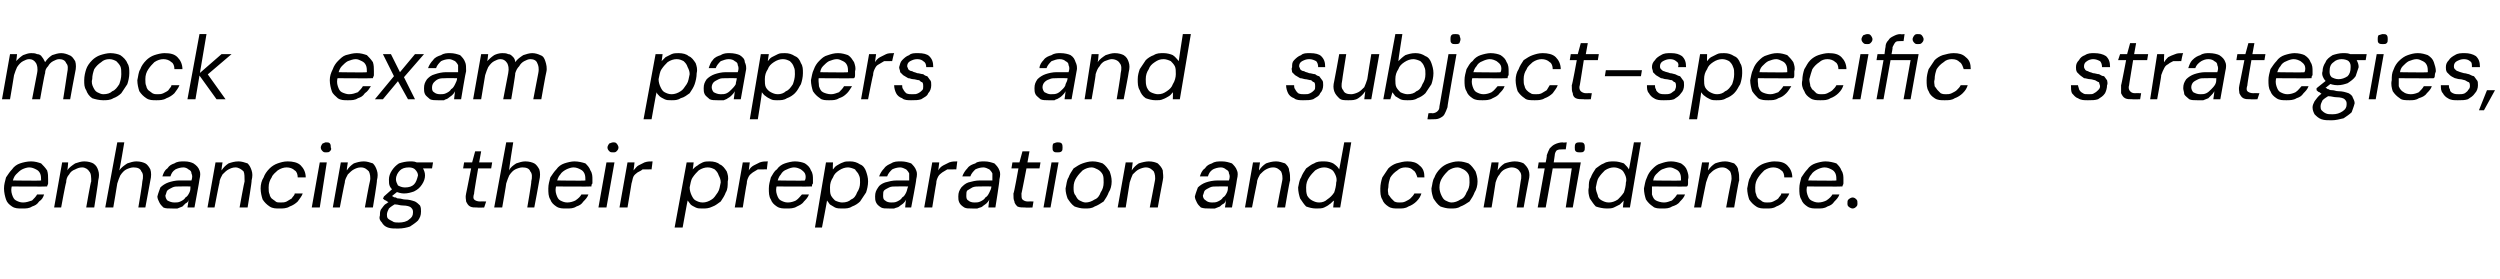
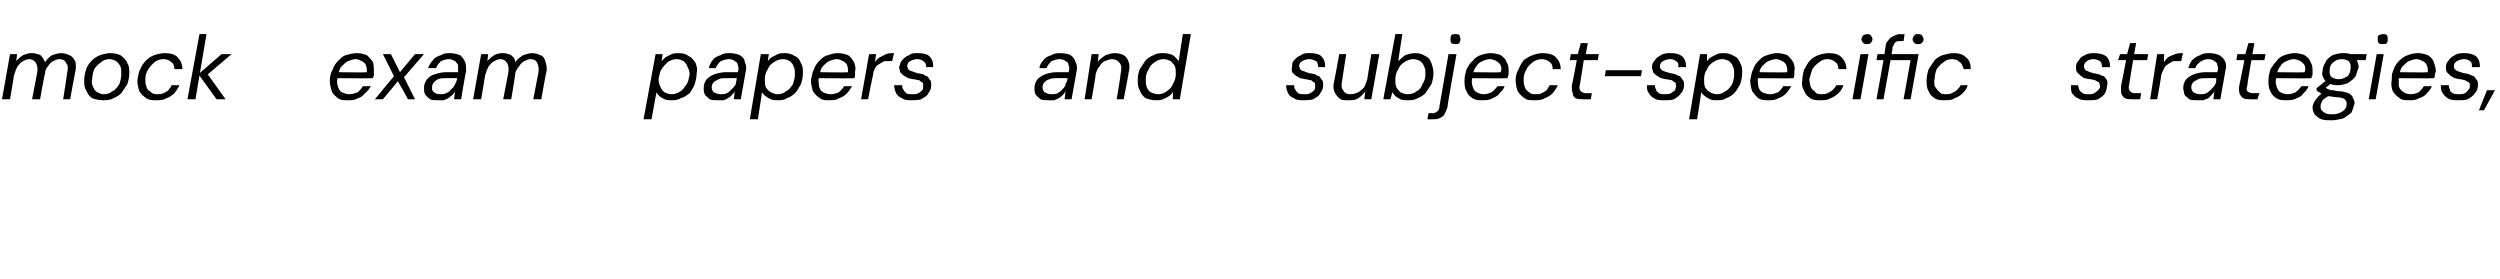
<svg xmlns="http://www.w3.org/2000/svg" version="1.1" width="249.4px" height="27.8px" viewBox="0 -4 249.4 27.8" style="top:-4px">
  <desc>mock exam papers and subject specific strategies, enhancing their preparation and confidence.</desc>
  <defs />
  <g id="Polygon58772">
-     <path d="M 2.2 16.8 C 1.8 16.8 1.5 16.8 1.2 16.6 C 0.9 16.4 0.7 16.2 0.6 15.9 C 0.5 15.6 0.4 15.2 0.4 14.8 C 0.4 14.4 0.5 14.1 0.6 13.7 C 0.8 13.4 1 13.1 1.2 12.9 C 1.4 12.6 1.7 12.4 2 12.3 C 2.3 12.2 2.7 12.1 3.1 12.1 C 3.5 12.1 3.8 12.2 4.1 12.3 C 4.3 12.5 4.5 12.7 4.7 13 C 4.8 13.3 4.8 13.6 4.8 13.9 C 4.8 14 4.8 14.1 4.8 14.3 C 4.8 14.4 4.7 14.5 4.7 14.6 C 4.71 14.63 1 14.6 1 14.6 L 1.1 14 C 1.1 14 4.07 14.05 4.1 14 C 4.1 13.8 4.1 13.5 4 13.3 C 3.9 13.1 3.8 13 3.6 12.9 C 3.4 12.8 3.2 12.7 2.9 12.7 C 2.7 12.7 2.4 12.8 2.2 12.9 C 2 13 1.8 13.2 1.6 13.4 C 1.4 13.6 1.3 13.9 1.2 14.3 C 1.2 14.3 1.2 14.5 1.2 14.5 C 1.1 14.8 1.1 15.1 1.2 15.4 C 1.3 15.7 1.4 15.9 1.6 16 C 1.8 16.1 2 16.2 2.3 16.2 C 2.6 16.2 2.9 16.1 3.2 16 C 3.4 15.8 3.6 15.6 3.7 15.4 C 3.7 15.4 4.4 15.4 4.4 15.4 C 4.3 15.7 4.2 15.9 3.9 16.1 C 3.7 16.4 3.5 16.5 3.2 16.6 C 2.9 16.8 2.6 16.8 2.2 16.8 Z M 5.4 16.7 L 6.2 12.2 L 6.8 12.2 C 6.8 12.2 6.75 12.98 6.7 13 C 6.9 12.7 7.2 12.5 7.5 12.3 C 7.8 12.2 8.1 12.1 8.4 12.1 C 8.8 12.1 9.1 12.2 9.3 12.3 C 9.6 12.5 9.7 12.7 9.8 13 C 9.9 13.3 9.9 13.6 9.8 14 C 9.83 14.02 9.4 16.7 9.4 16.7 L 8.6 16.7 C 8.6 16.7 9.05 14.1 9.1 14.1 C 9.1 13.7 9.1 13.3 8.9 13.1 C 8.8 12.9 8.5 12.7 8.2 12.7 C 7.9 12.7 7.7 12.8 7.5 12.9 C 7.2 13 7 13.2 6.9 13.4 C 6.7 13.6 6.6 13.9 6.6 14.2 C 6.55 14.24 6.1 16.7 6.1 16.7 L 5.4 16.7 Z M 10.5 16.7 L 11.7 10.2 L 12.4 10.2 C 12.4 10.2 11.94 12.96 11.9 13 C 12.1 12.7 12.4 12.5 12.7 12.3 C 13 12.2 13.3 12.1 13.6 12.1 C 14 12.1 14.3 12.2 14.5 12.3 C 14.7 12.4 14.9 12.7 15 12.9 C 15.1 13.2 15.1 13.6 15 14 C 15 14.03 14.5 16.7 14.5 16.7 L 13.8 16.7 C 13.8 16.7 14.24 14.11 14.2 14.1 C 14.3 13.7 14.3 13.3 14.1 13.1 C 14 12.8 13.7 12.7 13.3 12.7 C 13.1 12.7 12.8 12.8 12.6 12.9 C 12.4 13 12.2 13.2 12 13.5 C 11.9 13.7 11.8 14 11.7 14.3 C 11.71 14.32 11.3 16.7 11.3 16.7 L 10.5 16.7 Z M 17.2 16.8 C 16.8 16.8 16.5 16.8 16.3 16.7 C 16.1 16.5 16 16.4 15.9 16.2 C 15.8 16 15.7 15.8 15.7 15.6 C 15.8 15.2 15.9 15 16 14.7 C 16.2 14.5 16.5 14.3 16.8 14.2 C 17.1 14.1 17.5 14 17.9 14 C 17.9 14 19.1 14 19.1 14 C 19.2 13.7 19.2 13.5 19.1 13.3 C 19.1 13.1 19 13 18.8 12.9 C 18.7 12.8 18.5 12.7 18.3 12.7 C 18 12.7 17.7 12.8 17.5 12.9 C 17.2 13.1 17.1 13.3 17 13.6 C 17 13.6 16.2 13.6 16.2 13.6 C 16.3 13.3 16.4 13 16.7 12.8 C 16.9 12.5 17.1 12.4 17.4 12.3 C 17.7 12.1 18 12.1 18.4 12.1 C 18.8 12.1 19.1 12.2 19.3 12.3 C 19.6 12.5 19.8 12.7 19.9 13 C 20 13.2 20 13.5 19.9 13.9 C 19.92 13.92 19.4 16.7 19.4 16.7 L 18.7 16.7 C 18.7 16.7 18.84 15.93 18.8 15.9 C 18.8 16.1 18.7 16.2 18.5 16.3 C 18.4 16.4 18.3 16.5 18.2 16.6 C 18 16.7 17.9 16.7 17.7 16.8 C 17.5 16.8 17.4 16.8 17.2 16.8 Z M 17.4 16.2 C 17.6 16.2 17.8 16.2 18 16.1 C 18.2 16 18.4 15.9 18.5 15.7 C 18.7 15.6 18.8 15.4 18.9 15.2 C 19 15 19 14.8 19 14.6 C 19.03 14.62 19 14.6 19 14.6 C 19 14.6 17.91 14.59 17.9 14.6 C 17.6 14.6 17.4 14.6 17.2 14.7 C 17 14.8 16.8 14.9 16.7 15 C 16.6 15.1 16.6 15.3 16.5 15.5 C 16.5 15.7 16.6 15.9 16.7 16 C 16.9 16.1 17.1 16.2 17.4 16.2 Z M 20.7 16.7 L 21.5 12.2 L 22.2 12.2 C 22.2 12.2 22.07 12.98 22.1 13 C 22.3 12.7 22.5 12.5 22.8 12.3 C 23.1 12.2 23.4 12.1 23.8 12.1 C 24.1 12.1 24.4 12.2 24.7 12.3 C 24.9 12.5 25 12.7 25.1 13 C 25.2 13.3 25.2 13.6 25.1 14 C 25.15 14.02 24.7 16.7 24.7 16.7 L 23.9 16.7 C 23.9 16.7 24.37 14.1 24.4 14.1 C 24.4 13.7 24.4 13.3 24.3 13.1 C 24.1 12.9 23.8 12.7 23.5 12.7 C 23.2 12.7 23 12.8 22.8 12.9 C 22.6 13 22.4 13.2 22.2 13.4 C 22.1 13.6 21.9 13.9 21.9 14.2 C 21.87 14.24 21.4 16.7 21.4 16.7 L 20.7 16.7 Z M 27.9 16.8 C 27.5 16.8 27.2 16.8 26.9 16.6 C 26.6 16.4 26.4 16.2 26.2 15.9 C 26.1 15.6 26 15.2 26 14.8 C 26 14.4 26.1 14 26.3 13.7 C 26.4 13.4 26.6 13.1 26.9 12.8 C 27.1 12.6 27.4 12.4 27.7 12.3 C 28 12.2 28.3 12.1 28.7 12.1 C 29.2 12.1 29.7 12.2 30 12.5 C 30.3 12.8 30.5 13.2 30.5 13.7 C 30.5 13.7 29.7 13.7 29.7 13.7 C 29.7 13.4 29.6 13.1 29.4 13 C 29.2 12.8 28.9 12.7 28.6 12.7 C 28.3 12.7 28 12.8 27.7 13 C 27.5 13.2 27.2 13.4 27.1 13.7 C 26.9 14 26.8 14.3 26.8 14.7 C 26.8 15 26.8 15.2 26.9 15.4 C 26.9 15.5 27 15.7 27.1 15.8 C 27.2 15.9 27.4 16 27.5 16.1 C 27.6 16.2 27.8 16.2 28 16.2 C 28.2 16.2 28.4 16.2 28.6 16.1 C 28.8 16 28.9 15.9 29.1 15.8 C 29.2 15.6 29.4 15.5 29.4 15.3 C 29.4 15.3 30.2 15.3 30.2 15.3 C 30.1 15.6 29.9 15.8 29.7 16.1 C 29.5 16.3 29.2 16.5 28.9 16.6 C 28.6 16.8 28.2 16.8 27.9 16.8 Z M 31.1 16.7 L 31.9 12.2 L 32.6 12.2 L 31.9 16.7 L 31.1 16.7 Z M 32.5 11.2 C 32.4 11.2 32.3 11.2 32.2 11.1 C 32.1 11 32 10.9 32 10.7 C 32 10.6 32.1 10.4 32.2 10.3 C 32.3 10.3 32.4 10.2 32.5 10.2 C 32.7 10.2 32.8 10.2 32.9 10.3 C 33 10.4 33 10.6 33 10.7 C 33.1 10.9 33 11 32.9 11.1 C 32.8 11.2 32.7 11.2 32.5 11.2 Z M 33.2 16.7 L 34 12.2 L 34.7 12.2 C 34.7 12.2 34.57 12.98 34.6 13 C 34.8 12.7 35 12.5 35.3 12.3 C 35.6 12.2 35.9 12.1 36.3 12.1 C 36.6 12.1 36.9 12.2 37.2 12.3 C 37.4 12.5 37.5 12.7 37.6 13 C 37.7 13.3 37.7 13.6 37.6 14 C 37.65 14.02 37.2 16.7 37.2 16.7 L 36.4 16.7 C 36.4 16.7 36.87 14.1 36.9 14.1 C 37 13.7 36.9 13.3 36.8 13.1 C 36.6 12.9 36.4 12.7 36 12.7 C 35.7 12.7 35.5 12.8 35.3 12.9 C 35.1 13 34.9 13.2 34.7 13.4 C 34.6 13.6 34.4 13.9 34.4 14.2 C 34.37 14.24 33.9 16.7 33.9 16.7 L 33.2 16.7 Z M 39.7 18.8 C 39.3 18.8 39 18.8 38.7 18.7 C 38.4 18.6 38.2 18.4 38.1 18.2 C 37.9 18 37.8 17.8 37.9 17.5 C 37.9 17.3 37.9 17.1 38 16.9 C 38.1 16.8 38.2 16.6 38.4 16.4 C 38.6 16.3 38.8 16.1 39 16 C 39 16 39.5 16.3 39.5 16.3 C 39.2 16.5 39 16.6 38.8 16.8 C 38.7 17 38.6 17.2 38.6 17.4 C 38.6 17.5 38.6 17.7 38.7 17.8 C 38.8 17.9 39 18 39.2 18.1 C 39.3 18.2 39.6 18.2 39.8 18.2 C 40.2 18.2 40.6 18.1 40.8 17.9 C 41.1 17.7 41.2 17.5 41.2 17.2 C 41.2 17 41.2 16.9 41 16.7 C 40.9 16.6 40.6 16.5 40.2 16.5 C 39.9 16.5 39.7 16.4 39.5 16.4 C 39.2 16.4 39.1 16.3 38.9 16.2 C 38.8 16.2 38.6 16.1 38.5 16 C 38.4 16 38.3 15.9 38.2 15.8 C 38.22 15.81 38.3 15.6 38.3 15.6 L 39.2 14.8 L 39.8 15 L 38.8 15.8 C 38.8 15.8 38.98 15.45 39 15.4 C 39.1 15.5 39.1 15.6 39.2 15.6 C 39.3 15.7 39.4 15.7 39.5 15.7 C 39.6 15.8 39.7 15.8 39.8 15.8 C 40 15.8 40.2 15.9 40.4 15.9 C 40.8 15.9 41.1 16 41.4 16.1 C 41.6 16.2 41.8 16.4 41.9 16.5 C 42 16.7 42 16.9 42 17.1 C 42 17.5 41.9 17.7 41.7 18 C 41.5 18.2 41.2 18.4 40.9 18.6 C 40.6 18.7 40.2 18.8 39.7 18.8 Z M 40.3 15.3 C 40 15.3 39.7 15.2 39.4 15.1 C 39.2 15 39 14.8 38.9 14.6 C 38.8 14.4 38.8 14.2 38.8 13.9 C 38.8 13.6 38.9 13.3 39.1 13 C 39.3 12.7 39.5 12.5 39.8 12.3 C 40.1 12.2 40.5 12.1 40.9 12.1 C 41.2 12.1 41.5 12.1 41.7 12.3 C 42 12.4 42.1 12.6 42.2 12.8 C 42.3 13 42.4 13.2 42.4 13.5 C 42.4 13.8 42.3 14.1 42.1 14.4 C 41.9 14.7 41.7 14.9 41.3 15.1 C 41 15.2 40.7 15.3 40.3 15.3 Z M 40.4 14.7 C 40.8 14.7 41.1 14.6 41.3 14.4 C 41.5 14.2 41.6 13.9 41.7 13.5 C 41.7 13.3 41.6 13.1 41.4 12.9 C 41.3 12.8 41.1 12.7 40.8 12.7 C 40.4 12.7 40.1 12.8 39.9 13 C 39.7 13.2 39.5 13.5 39.5 13.9 C 39.5 14.1 39.6 14.3 39.7 14.5 C 39.9 14.6 40.1 14.7 40.4 14.7 Z M 41.5 12.8 L 41.4 12.2 L 43.2 12.2 L 43.1 12.8 L 41.5 12.8 Z M 47.6 16.7 C 47.3 16.7 47.1 16.7 46.9 16.6 C 46.7 16.5 46.6 16.3 46.5 16.1 C 46.5 15.9 46.4 15.7 46.5 15.3 C 46.5 15.34 47 12.8 47 12.8 L 46.2 12.8 L 46.3 12.2 L 47.1 12.2 L 47.4 11.1 L 48 11.1 L 47.8 12.2 L 49.1 12.2 L 49 12.8 L 47.7 12.8 C 47.7 12.8 47.26 15.34 47.3 15.3 C 47.2 15.6 47.2 15.8 47.3 15.9 C 47.4 16 47.6 16.1 47.9 16.1 C 47.88 16.08 48.5 16.1 48.5 16.1 L 48.3 16.7 C 48.3 16.7 47.63 16.73 47.6 16.7 Z M 49.3 16.7 L 50.5 10.2 L 51.2 10.2 C 51.2 10.2 50.75 12.96 50.8 13 C 50.9 12.7 51.2 12.5 51.5 12.3 C 51.8 12.2 52.1 12.1 52.4 12.1 C 52.8 12.1 53.1 12.2 53.3 12.3 C 53.5 12.4 53.7 12.7 53.8 12.9 C 53.9 13.2 53.9 13.6 53.8 14 C 53.81 14.03 53.3 16.7 53.3 16.7 L 52.6 16.7 C 52.6 16.7 53.05 14.11 53 14.1 C 53.1 13.7 53.1 13.3 52.9 13.1 C 52.8 12.8 52.5 12.7 52.1 12.7 C 51.9 12.7 51.6 12.8 51.4 12.9 C 51.2 13 51 13.2 50.8 13.5 C 50.7 13.7 50.6 14 50.5 14.3 C 50.52 14.32 50.1 16.7 50.1 16.7 L 49.3 16.7 Z M 56.5 16.8 C 56.1 16.8 55.8 16.8 55.5 16.6 C 55.2 16.4 55 16.2 54.9 15.9 C 54.7 15.6 54.7 15.2 54.7 14.8 C 54.7 14.4 54.8 14.1 54.9 13.7 C 55.1 13.4 55.3 13.1 55.5 12.9 C 55.7 12.6 56 12.4 56.3 12.3 C 56.6 12.2 57 12.1 57.3 12.1 C 57.7 12.1 58.1 12.2 58.4 12.3 C 58.6 12.5 58.8 12.7 58.9 13 C 59.1 13.3 59.1 13.6 59.1 13.9 C 59.1 14 59.1 14.1 59.1 14.3 C 59 14.4 59 14.5 59 14.6 C 58.99 14.63 55.3 14.6 55.3 14.6 L 55.4 14 C 55.4 14 58.36 14.05 58.4 14 C 58.4 13.8 58.4 13.5 58.3 13.3 C 58.2 13.1 58.1 13 57.9 12.9 C 57.7 12.8 57.5 12.7 57.2 12.7 C 57 12.7 56.7 12.8 56.5 12.9 C 56.3 13 56 13.2 55.9 13.4 C 55.7 13.6 55.6 13.9 55.5 14.3 C 55.5 14.3 55.5 14.5 55.5 14.5 C 55.4 14.8 55.4 15.1 55.5 15.4 C 55.6 15.7 55.7 15.9 55.9 16 C 56.1 16.1 56.3 16.2 56.6 16.2 C 56.9 16.2 57.2 16.1 57.4 16 C 57.7 15.8 57.9 15.6 58 15.4 C 58 15.4 58.7 15.4 58.7 15.4 C 58.6 15.7 58.4 15.9 58.2 16.1 C 58 16.4 57.8 16.5 57.5 16.6 C 57.2 16.8 56.9 16.8 56.5 16.8 Z M 59.7 16.7 L 60.5 12.2 L 61.3 12.2 L 60.5 16.7 L 59.7 16.7 Z M 61.2 11.2 C 61 11.2 60.9 11.2 60.8 11.1 C 60.7 11 60.6 10.9 60.6 10.7 C 60.6 10.6 60.7 10.4 60.8 10.3 C 60.9 10.3 61 10.2 61.2 10.2 C 61.3 10.2 61.4 10.2 61.5 10.3 C 61.6 10.4 61.7 10.6 61.7 10.7 C 61.7 10.9 61.6 11 61.5 11.1 C 61.4 11.2 61.3 11.2 61.2 11.2 Z M 61.8 16.7 L 62.6 12.2 L 63.3 12.2 C 63.3 12.2 63.21 13 63.2 13 C 63.4 12.8 63.5 12.6 63.7 12.5 C 63.9 12.4 64.1 12.3 64.3 12.2 C 64.6 12.1 64.8 12.1 65.1 12.1 C 65.11 12.08 65 12.9 65 12.9 C 65 12.9 64.71 12.88 64.7 12.9 C 64.5 12.9 64.3 12.9 64.1 12.9 C 64 13 63.8 13.1 63.6 13.2 C 63.5 13.3 63.3 13.4 63.2 13.6 C 63.1 13.8 63.1 14 63 14.3 C 63.01 14.27 62.6 16.7 62.6 16.7 L 61.8 16.7 Z M 67.3 18.7 L 68.5 12.2 L 69.2 12.2 C 69.2 12.2 69.12 12.93 69.1 12.9 C 69.2 12.8 69.4 12.6 69.6 12.5 C 69.7 12.4 69.9 12.3 70.1 12.2 C 70.3 12.1 70.6 12.1 70.8 12.1 C 71.2 12.1 71.6 12.2 71.8 12.4 C 72.1 12.5 72.3 12.8 72.5 13.1 C 72.6 13.4 72.7 13.7 72.6 14.1 C 72.6 14.5 72.6 14.9 72.4 15.2 C 72.3 15.5 72.1 15.8 71.9 16.1 C 71.6 16.3 71.4 16.5 71.1 16.6 C 70.7 16.8 70.4 16.8 70.1 16.8 C 69.8 16.8 69.6 16.8 69.4 16.7 C 69.2 16.6 69 16.5 68.9 16.4 C 68.8 16.3 68.7 16.1 68.6 16 C 68.59 15.97 68.1 18.7 68.1 18.7 L 67.3 18.7 Z M 70.1 16.2 C 70.4 16.2 70.7 16.1 71 15.9 C 71.2 15.8 71.4 15.5 71.6 15.2 C 71.8 14.9 71.8 14.6 71.9 14.2 C 71.9 13.9 71.8 13.7 71.7 13.5 C 71.6 13.2 71.5 13.1 71.3 12.9 C 71.1 12.8 70.9 12.7 70.6 12.7 C 70.3 12.7 70 12.8 69.7 13 C 69.5 13.2 69.3 13.4 69.1 13.7 C 68.9 14 68.9 14.3 68.8 14.7 C 68.8 15 68.9 15.3 69 15.5 C 69.1 15.7 69.2 15.9 69.4 16 C 69.6 16.1 69.8 16.2 70.1 16.2 Z M 73.3 16.7 L 74.1 12.2 L 74.8 12.2 C 74.8 12.2 74.69 13 74.7 13 C 74.8 12.8 75 12.6 75.2 12.5 C 75.4 12.4 75.6 12.3 75.8 12.2 C 76.1 12.1 76.3 12.1 76.6 12.1 C 76.59 12.08 76.5 12.9 76.5 12.9 C 76.5 12.9 76.18 12.88 76.2 12.9 C 76 12.9 75.8 12.9 75.6 12.9 C 75.4 13 75.3 13.1 75.1 13.2 C 75 13.3 74.8 13.4 74.7 13.6 C 74.6 13.8 74.5 14 74.5 14.3 C 74.48 14.27 74.1 16.7 74.1 16.7 L 73.3 16.7 Z M 78.5 16.8 C 78.1 16.8 77.8 16.8 77.5 16.6 C 77.2 16.4 77 16.2 76.9 15.9 C 76.7 15.6 76.7 15.2 76.7 14.8 C 76.7 14.4 76.8 14.1 76.9 13.7 C 77.1 13.4 77.2 13.1 77.5 12.9 C 77.7 12.6 78 12.4 78.3 12.3 C 78.6 12.2 79 12.1 79.3 12.1 C 79.7 12.1 80.1 12.2 80.3 12.3 C 80.6 12.5 80.8 12.7 80.9 13 C 81.1 13.3 81.1 13.6 81.1 13.9 C 81.1 14 81.1 14.1 81.1 14.3 C 81 14.4 81 14.5 81 14.6 C 80.98 14.63 77.3 14.6 77.3 14.6 L 77.4 14 C 77.4 14 80.34 14.05 80.3 14 C 80.4 13.8 80.4 13.5 80.3 13.3 C 80.2 13.1 80 13 79.9 12.9 C 79.7 12.8 79.5 12.7 79.2 12.7 C 79 12.7 78.7 12.8 78.5 12.9 C 78.2 13 78 13.2 77.9 13.4 C 77.7 13.6 77.6 13.9 77.5 14.3 C 77.5 14.3 77.5 14.5 77.5 14.5 C 77.4 14.8 77.4 15.1 77.5 15.4 C 77.6 15.7 77.7 15.9 77.9 16 C 78.1 16.1 78.3 16.2 78.6 16.2 C 78.9 16.2 79.2 16.1 79.4 16 C 79.7 15.8 79.8 15.6 80 15.4 C 80 15.4 80.7 15.4 80.7 15.4 C 80.6 15.7 80.4 15.9 80.2 16.1 C 80 16.4 79.7 16.5 79.5 16.6 C 79.2 16.8 78.8 16.8 78.5 16.8 Z M 81.3 18.7 L 82.4 12.2 L 83.1 12.2 C 83.1 12.2 83.06 12.93 83.1 12.9 C 83.2 12.8 83.3 12.6 83.5 12.5 C 83.7 12.4 83.8 12.3 84.1 12.2 C 84.3 12.1 84.5 12.1 84.8 12.1 C 85.2 12.1 85.5 12.2 85.8 12.4 C 86.1 12.5 86.3 12.8 86.4 13.1 C 86.5 13.4 86.6 13.7 86.6 14.1 C 86.6 14.5 86.5 14.9 86.4 15.2 C 86.2 15.5 86 15.8 85.8 16.1 C 85.6 16.3 85.3 16.5 85 16.6 C 84.7 16.8 84.4 16.8 84 16.8 C 83.8 16.8 83.5 16.8 83.3 16.7 C 83.1 16.6 83 16.5 82.8 16.4 C 82.7 16.3 82.6 16.1 82.5 16 C 82.53 15.97 82 18.7 82 18.7 L 81.3 18.7 Z M 84 16.2 C 84.4 16.2 84.7 16.1 84.9 15.9 C 85.2 15.8 85.4 15.5 85.5 15.2 C 85.7 14.9 85.8 14.6 85.8 14.2 C 85.8 13.9 85.8 13.7 85.7 13.5 C 85.6 13.2 85.4 13.1 85.3 12.9 C 85.1 12.8 84.8 12.7 84.6 12.7 C 84.3 12.7 84 12.8 83.7 13 C 83.4 13.2 83.2 13.4 83.1 13.7 C 82.9 14 82.8 14.3 82.8 14.7 C 82.8 15 82.8 15.3 82.9 15.5 C 83 15.7 83.2 15.9 83.3 16 C 83.5 16.1 83.8 16.2 84 16.2 Z M 88.7 16.8 C 88.3 16.8 88.1 16.8 87.9 16.7 C 87.6 16.5 87.5 16.4 87.4 16.2 C 87.3 16 87.3 15.8 87.3 15.6 C 87.3 15.2 87.4 15 87.6 14.7 C 87.7 14.5 88 14.3 88.3 14.2 C 88.7 14.1 89 14 89.5 14 C 89.5 14 90.7 14 90.7 14 C 90.7 13.7 90.7 13.5 90.7 13.3 C 90.6 13.1 90.5 13 90.4 12.9 C 90.2 12.8 90 12.7 89.8 12.7 C 89.5 12.7 89.2 12.8 89 12.9 C 88.8 13.1 88.6 13.3 88.5 13.6 C 88.5 13.6 87.7 13.6 87.7 13.6 C 87.8 13.3 88 13 88.2 12.8 C 88.4 12.5 88.7 12.4 88.9 12.3 C 89.2 12.1 89.5 12.1 89.9 12.1 C 90.3 12.1 90.6 12.2 90.9 12.3 C 91.1 12.5 91.3 12.7 91.4 13 C 91.5 13.2 91.5 13.5 91.4 13.9 C 91.44 13.92 90.9 16.7 90.9 16.7 L 90.3 16.7 C 90.3 16.7 90.36 15.93 90.4 15.9 C 90.3 16.1 90.2 16.2 90.1 16.3 C 90 16.4 89.8 16.5 89.7 16.6 C 89.6 16.7 89.4 16.7 89.2 16.8 C 89.1 16.8 88.9 16.8 88.7 16.8 Z M 88.9 16.2 C 89.1 16.2 89.3 16.2 89.5 16.1 C 89.7 16 89.9 15.9 90 15.7 C 90.2 15.6 90.3 15.4 90.4 15.2 C 90.5 15 90.5 14.8 90.6 14.6 C 90.56 14.62 90.6 14.6 90.6 14.6 C 90.6 14.6 89.43 14.59 89.4 14.6 C 89.1 14.6 88.9 14.6 88.7 14.7 C 88.5 14.8 88.3 14.9 88.2 15 C 88.1 15.1 88.1 15.3 88.1 15.5 C 88.1 15.7 88.1 15.9 88.3 16 C 88.4 16.1 88.6 16.2 88.9 16.2 Z M 92.2 16.7 L 93 12.2 L 93.7 12.2 C 93.7 12.2 93.6 13 93.6 13 C 93.7 12.8 93.9 12.6 94.1 12.5 C 94.3 12.4 94.5 12.3 94.7 12.2 C 95 12.1 95.2 12.1 95.5 12.1 C 95.5 12.08 95.4 12.9 95.4 12.9 C 95.4 12.9 95.09 12.88 95.1 12.9 C 94.9 12.9 94.7 12.9 94.5 12.9 C 94.3 13 94.2 13.1 94 13.2 C 93.9 13.3 93.7 13.4 93.6 13.6 C 93.5 13.8 93.4 14 93.4 14.3 C 93.39 14.27 93 16.7 93 16.7 L 92.2 16.7 Z M 97 16.8 C 96.6 16.8 96.4 16.8 96.2 16.7 C 95.9 16.5 95.8 16.4 95.7 16.2 C 95.6 16 95.6 15.8 95.6 15.6 C 95.6 15.2 95.7 15 95.9 14.7 C 96.1 14.5 96.3 14.3 96.6 14.2 C 97 14.1 97.3 14 97.8 14 C 97.8 14 99 14 99 14 C 99 13.7 99 13.5 99 13.3 C 98.9 13.1 98.8 13 98.7 12.9 C 98.5 12.8 98.3 12.7 98.1 12.7 C 97.8 12.7 97.5 12.8 97.3 12.9 C 97.1 13.1 96.9 13.3 96.8 13.6 C 96.8 13.6 96 13.6 96 13.6 C 96.1 13.3 96.3 13 96.5 12.8 C 96.7 12.5 97 12.4 97.3 12.3 C 97.5 12.1 97.9 12.1 98.2 12.1 C 98.6 12.1 98.9 12.2 99.2 12.3 C 99.4 12.5 99.6 12.7 99.7 13 C 99.8 13.2 99.8 13.5 99.7 13.9 C 99.75 13.92 99.3 16.7 99.3 16.7 L 98.6 16.7 C 98.6 16.7 98.67 15.93 98.7 15.9 C 98.6 16.1 98.5 16.2 98.4 16.3 C 98.3 16.4 98.1 16.5 98 16.6 C 97.9 16.7 97.7 16.7 97.5 16.8 C 97.4 16.8 97.2 16.8 97 16.8 Z M 97.2 16.2 C 97.4 16.2 97.6 16.2 97.8 16.1 C 98 16 98.2 15.9 98.3 15.7 C 98.5 15.6 98.6 15.4 98.7 15.2 C 98.8 15 98.9 14.8 98.9 14.6 C 98.86 14.62 98.9 14.6 98.9 14.6 C 98.9 14.6 97.74 14.59 97.7 14.6 C 97.5 14.6 97.2 14.6 97 14.7 C 96.8 14.8 96.7 14.9 96.5 15 C 96.4 15.1 96.4 15.3 96.4 15.5 C 96.4 15.7 96.4 15.9 96.6 16 C 96.7 16.1 96.9 16.2 97.2 16.2 Z M 102.3 16.7 C 102 16.7 101.7 16.7 101.5 16.6 C 101.4 16.5 101.2 16.3 101.2 16.1 C 101.1 15.9 101.1 15.7 101.1 15.3 C 101.15 15.34 101.6 12.8 101.6 12.8 L 100.9 12.8 L 101 12.2 L 101.7 12.2 L 102 11.1 L 102.7 11.1 L 102.5 12.2 L 103.8 12.2 L 103.7 12.8 L 102.4 12.8 C 102.4 12.8 101.91 15.34 101.9 15.3 C 101.9 15.6 101.9 15.8 102 15.9 C 102.1 16 102.3 16.1 102.5 16.1 C 102.53 16.08 103.1 16.1 103.1 16.1 L 103 16.7 C 103 16.7 102.27 16.73 102.3 16.7 Z M 104.1 16.7 L 104.9 12.2 L 105.6 12.2 L 104.8 16.7 L 104.1 16.7 Z M 105.5 11.2 C 105.3 11.2 105.2 11.2 105.1 11.1 C 105 11 105 10.9 105 10.7 C 105 10.6 105 10.4 105.1 10.3 C 105.2 10.3 105.3 10.2 105.5 10.2 C 105.6 10.2 105.8 10.2 105.9 10.3 C 106 10.4 106 10.6 106 10.7 C 106 10.9 106 11 105.9 11.1 C 105.8 11.2 105.6 11.2 105.5 11.2 Z M 108.2 16.8 C 107.8 16.8 107.5 16.7 107.2 16.6 C 106.9 16.4 106.7 16.1 106.5 15.8 C 106.4 15.5 106.3 15.2 106.3 14.8 C 106.4 14.4 106.4 14 106.6 13.7 C 106.7 13.4 106.9 13.1 107.1 12.8 C 107.4 12.6 107.7 12.4 108 12.3 C 108.3 12.2 108.6 12.1 109 12.1 C 109.4 12.1 109.7 12.2 110 12.3 C 110.3 12.5 110.5 12.8 110.7 13.1 C 110.8 13.4 110.9 13.7 110.9 14.1 C 110.9 14.5 110.8 14.9 110.6 15.2 C 110.5 15.5 110.3 15.8 110.1 16.1 C 109.8 16.3 109.5 16.5 109.2 16.6 C 108.9 16.8 108.6 16.8 108.2 16.8 Z M 108.3 16.2 C 108.6 16.2 108.9 16.1 109.2 15.9 C 109.5 15.8 109.7 15.5 109.8 15.2 C 110 14.9 110.1 14.6 110.1 14.2 C 110.1 13.9 110.1 13.6 110 13.4 C 109.9 13.2 109.7 13 109.5 12.9 C 109.3 12.8 109.1 12.7 108.9 12.7 C 108.6 12.7 108.3 12.8 108 13 C 107.8 13.2 107.6 13.4 107.4 13.7 C 107.2 14 107.1 14.3 107.1 14.7 C 107.1 15 107.1 15.3 107.3 15.5 C 107.4 15.7 107.5 15.9 107.7 16 C 107.9 16.1 108.1 16.2 108.3 16.2 Z M 111.5 16.7 L 112.3 12.2 L 113 12.2 C 113 12.2 112.9 12.98 112.9 13 C 113.1 12.7 113.3 12.5 113.6 12.3 C 113.9 12.2 114.3 12.1 114.6 12.1 C 115 12.1 115.3 12.2 115.5 12.3 C 115.7 12.5 115.9 12.7 116 13 C 116 13.3 116.1 13.6 116 14 C 115.98 14.02 115.5 16.7 115.5 16.7 L 114.7 16.7 C 114.7 16.7 115.21 14.1 115.2 14.1 C 115.3 13.7 115.2 13.3 115.1 13.1 C 114.9 12.9 114.7 12.7 114.3 12.7 C 114.1 12.7 113.8 12.8 113.6 12.9 C 113.4 13 113.2 13.2 113 13.4 C 112.9 13.6 112.8 13.9 112.7 14.2 C 112.7 14.24 112.3 16.7 112.3 16.7 L 111.5 16.7 Z M 120.7 16.8 C 120.3 16.8 120.1 16.8 119.8 16.7 C 119.6 16.5 119.5 16.4 119.4 16.2 C 119.3 16 119.2 15.8 119.2 15.6 C 119.3 15.2 119.4 15 119.5 14.7 C 119.7 14.5 120 14.3 120.3 14.2 C 120.6 14.1 121 14 121.5 14 C 121.5 14 122.6 14 122.6 14 C 122.7 13.7 122.7 13.5 122.6 13.3 C 122.6 13.1 122.5 13 122.3 12.9 C 122.2 12.8 122 12.7 121.8 12.7 C 121.5 12.7 121.2 12.8 121 12.9 C 120.7 13.1 120.6 13.3 120.5 13.6 C 120.5 13.6 119.7 13.6 119.7 13.6 C 119.8 13.3 119.9 13 120.2 12.8 C 120.4 12.5 120.6 12.4 120.9 12.3 C 121.2 12.1 121.5 12.1 121.9 12.1 C 122.3 12.1 122.6 12.2 122.9 12.3 C 123.1 12.5 123.3 12.7 123.4 13 C 123.5 13.2 123.5 13.5 123.4 13.9 C 123.42 13.92 122.9 16.7 122.9 16.7 L 122.2 16.7 C 122.2 16.7 122.34 15.93 122.3 15.9 C 122.3 16.1 122.2 16.2 122.1 16.3 C 121.9 16.4 121.8 16.5 121.7 16.6 C 121.5 16.7 121.4 16.7 121.2 16.8 C 121.1 16.8 120.9 16.8 120.7 16.8 Z M 120.9 16.2 C 121.1 16.2 121.3 16.2 121.5 16.1 C 121.7 16 121.9 15.9 122 15.7 C 122.2 15.6 122.3 15.4 122.4 15.2 C 122.5 15 122.5 14.8 122.5 14.6 C 122.54 14.62 122.5 14.6 122.5 14.6 C 122.5 14.6 121.42 14.59 121.4 14.6 C 121.1 14.6 120.9 14.6 120.7 14.7 C 120.5 14.8 120.3 14.9 120.2 15 C 120.1 15.1 120.1 15.3 120 15.5 C 120 15.7 120.1 15.9 120.3 16 C 120.4 16.1 120.6 16.2 120.9 16.2 Z M 124.2 16.7 L 125 12.2 L 125.7 12.2 C 125.7 12.2 125.57 12.98 125.6 13 C 125.8 12.7 126 12.5 126.3 12.3 C 126.6 12.2 126.9 12.1 127.3 12.1 C 127.6 12.1 127.9 12.2 128.2 12.3 C 128.4 12.5 128.6 12.7 128.6 13 C 128.7 13.3 128.7 13.6 128.7 14 C 128.65 14.02 128.2 16.7 128.2 16.7 L 127.4 16.7 C 127.4 16.7 127.88 14.1 127.9 14.1 C 128 13.7 127.9 13.3 127.8 13.1 C 127.6 12.9 127.4 12.7 127 12.7 C 126.7 12.7 126.5 12.8 126.3 12.9 C 126.1 13 125.9 13.2 125.7 13.4 C 125.6 13.6 125.4 13.9 125.4 14.2 C 125.38 14.24 124.9 16.7 124.9 16.7 L 124.2 16.7 Z M 131.3 16.8 C 130.9 16.8 130.6 16.7 130.3 16.6 C 130.1 16.4 129.9 16.1 129.7 15.8 C 129.6 15.5 129.5 15.1 129.5 14.7 C 129.6 14.3 129.6 14 129.8 13.7 C 129.9 13.4 130.1 13.1 130.3 12.8 C 130.6 12.6 130.8 12.4 131.1 12.3 C 131.4 12.1 131.7 12.1 132.1 12.1 C 132.5 12.1 132.8 12.2 133 12.3 C 133.3 12.5 133.5 12.7 133.6 12.9 C 133.6 12.94 134.1 10.2 134.1 10.2 L 134.8 10.2 L 133.7 16.7 L 133 16.7 C 133 16.7 133.06 15.98 133.1 16 C 132.9 16.1 132.8 16.3 132.6 16.4 C 132.5 16.5 132.3 16.6 132.1 16.7 C 131.9 16.8 131.6 16.8 131.3 16.8 Z M 131.6 16.2 C 131.9 16.2 132.2 16.1 132.4 15.9 C 132.7 15.7 132.9 15.5 133.1 15.2 C 133.2 14.9 133.3 14.5 133.3 14.2 C 133.4 13.9 133.3 13.6 133.2 13.4 C 133.1 13.2 133 13 132.8 12.9 C 132.6 12.8 132.4 12.7 132.1 12.7 C 131.8 12.7 131.5 12.8 131.2 13 C 131 13.2 130.8 13.4 130.6 13.7 C 130.4 14 130.3 14.3 130.3 14.7 C 130.3 15 130.3 15.2 130.4 15.5 C 130.5 15.7 130.7 15.9 130.9 16 C 131.1 16.1 131.3 16.2 131.6 16.2 Z M 139.5 16.8 C 139.1 16.8 138.8 16.8 138.5 16.6 C 138.2 16.4 138 16.2 137.9 15.9 C 137.7 15.6 137.7 15.2 137.7 14.8 C 137.7 14.4 137.8 14 137.9 13.7 C 138.1 13.4 138.3 13.1 138.5 12.8 C 138.7 12.6 139 12.4 139.3 12.3 C 139.7 12.2 140 12.1 140.4 12.1 C 140.9 12.1 141.3 12.2 141.6 12.5 C 142 12.8 142.1 13.2 142.1 13.7 C 142.1 13.7 141.4 13.7 141.4 13.7 C 141.3 13.4 141.2 13.1 141 13 C 140.8 12.8 140.6 12.7 140.2 12.7 C 139.9 12.7 139.6 12.8 139.4 13 C 139.1 13.2 138.9 13.4 138.7 13.7 C 138.6 14 138.5 14.3 138.5 14.7 C 138.4 15 138.5 15.2 138.5 15.4 C 138.6 15.5 138.7 15.7 138.8 15.8 C 138.9 15.9 139 16 139.1 16.1 C 139.3 16.2 139.5 16.2 139.6 16.2 C 139.8 16.2 140 16.2 140.2 16.1 C 140.4 16 140.6 15.9 140.7 15.8 C 140.9 15.6 141 15.5 141.1 15.3 C 141.1 15.3 141.8 15.3 141.8 15.3 C 141.7 15.6 141.6 15.8 141.3 16.1 C 141.1 16.3 140.8 16.5 140.5 16.6 C 140.2 16.8 139.9 16.8 139.5 16.8 Z M 144.7 16.8 C 144.3 16.8 144 16.7 143.7 16.6 C 143.4 16.4 143.2 16.1 143 15.8 C 142.9 15.5 142.8 15.2 142.8 14.8 C 142.9 14.4 142.9 14 143.1 13.7 C 143.2 13.4 143.4 13.1 143.7 12.8 C 143.9 12.6 144.2 12.4 144.5 12.3 C 144.8 12.2 145.1 12.1 145.5 12.1 C 145.9 12.1 146.2 12.2 146.5 12.3 C 146.8 12.5 147 12.8 147.2 13.1 C 147.3 13.4 147.4 13.7 147.4 14.1 C 147.4 14.5 147.3 14.9 147.1 15.2 C 147 15.5 146.8 15.8 146.6 16.1 C 146.3 16.3 146 16.5 145.7 16.6 C 145.4 16.8 145.1 16.8 144.7 16.8 Z M 144.8 16.2 C 145.1 16.2 145.4 16.1 145.7 15.9 C 146 15.8 146.2 15.5 146.3 15.2 C 146.5 14.9 146.6 14.6 146.6 14.2 C 146.6 13.9 146.6 13.6 146.5 13.4 C 146.4 13.2 146.2 13 146 12.9 C 145.8 12.8 145.6 12.7 145.4 12.7 C 145.1 12.7 144.8 12.8 144.5 13 C 144.3 13.2 144.1 13.4 143.9 13.7 C 143.7 14 143.6 14.3 143.6 14.7 C 143.6 15 143.7 15.3 143.8 15.5 C 143.9 15.7 144 15.9 144.2 16 C 144.4 16.1 144.6 16.2 144.8 16.2 Z M 148 16.7 L 148.8 12.2 L 149.5 12.2 C 149.5 12.2 149.41 12.98 149.4 13 C 149.6 12.7 149.8 12.5 150.1 12.3 C 150.4 12.2 150.8 12.1 151.1 12.1 C 151.5 12.1 151.8 12.2 152 12.3 C 152.2 12.5 152.4 12.7 152.5 13 C 152.6 13.3 152.6 13.6 152.5 14 C 152.48 14.02 152 16.7 152 16.7 L 151.3 16.7 C 151.3 16.7 151.71 14.1 151.7 14.1 C 151.8 13.7 151.8 13.3 151.6 13.1 C 151.5 12.9 151.2 12.7 150.8 12.7 C 150.6 12.7 150.3 12.8 150.1 12.9 C 149.9 13 149.7 13.2 149.6 13.4 C 149.4 13.6 149.3 13.9 149.2 14.2 C 149.21 14.24 148.8 16.7 148.8 16.7 L 148 16.7 Z M 153.4 16.7 L 154.1 12.8 L 153.4 12.8 L 153.5 12.2 L 154.2 12.2 C 154.2 12.2 154.35 11.49 154.3 11.5 C 154.4 11.2 154.5 11 154.6 10.8 C 154.8 10.6 154.9 10.5 155.1 10.4 C 155.3 10.3 155.6 10.2 155.9 10.2 C 155.85 10.25 156.3 10.2 156.3 10.2 L 156.2 10.9 C 156.2 10.9 155.85 10.9 155.9 10.9 C 155.6 10.9 155.5 10.9 155.3 11 C 155.2 11.1 155.1 11.3 155.1 11.5 C 155.1 11.51 155 12.2 155 12.2 L 157.7 12.2 L 156.9 16.7 L 156.2 16.7 L 156.8 12.8 L 154.9 12.8 L 154.2 16.7 L 153.4 16.7 Z M 157.6 11.2 C 157.5 11.2 157.3 11.2 157.2 11.1 C 157.1 11 157.1 10.9 157.1 10.7 C 157.1 10.6 157.1 10.4 157.2 10.3 C 157.3 10.2 157.5 10.2 157.6 10.2 C 157.8 10.2 157.9 10.2 158 10.3 C 158.1 10.4 158.1 10.6 158.1 10.7 C 158.1 10.9 158.1 11 158 11.1 C 157.9 11.2 157.8 11.2 157.6 11.2 Z M 160.3 16.8 C 159.9 16.8 159.5 16.7 159.2 16.6 C 159 16.4 158.8 16.1 158.6 15.8 C 158.5 15.5 158.4 15.1 158.5 14.7 C 158.5 14.3 158.5 14 158.7 13.7 C 158.8 13.4 159 13.1 159.2 12.8 C 159.5 12.6 159.7 12.4 160 12.3 C 160.3 12.1 160.7 12.1 161 12.1 C 161.4 12.1 161.7 12.2 162 12.3 C 162.2 12.5 162.4 12.7 162.5 12.9 C 162.51 12.94 163 10.2 163 10.2 L 163.7 10.2 L 162.6 16.7 L 161.9 16.7 C 161.9 16.7 161.97 15.98 162 16 C 161.9 16.1 161.7 16.3 161.6 16.4 C 161.4 16.5 161.2 16.6 161 16.7 C 160.8 16.8 160.5 16.8 160.3 16.8 Z M 160.5 16.2 C 160.8 16.2 161.1 16.1 161.4 15.9 C 161.6 15.7 161.8 15.5 162 15.2 C 162.1 14.9 162.2 14.5 162.2 14.2 C 162.3 13.9 162.2 13.6 162.1 13.4 C 162 13.2 161.9 13 161.7 12.9 C 161.5 12.8 161.3 12.7 161 12.7 C 160.7 12.7 160.4 12.8 160.1 13 C 159.9 13.2 159.7 13.4 159.5 13.7 C 159.3 14 159.3 14.3 159.2 14.7 C 159.2 15 159.3 15.2 159.4 15.5 C 159.4 15.7 159.6 15.9 159.8 16 C 160 16.1 160.2 16.2 160.5 16.2 Z M 165.8 16.8 C 165.5 16.8 165.1 16.8 164.9 16.6 C 164.6 16.4 164.4 16.2 164.2 15.9 C 164.1 15.6 164 15.2 164 14.8 C 164.1 14.4 164.1 14.1 164.3 13.7 C 164.4 13.4 164.6 13.1 164.8 12.9 C 165.1 12.6 165.3 12.4 165.7 12.3 C 166 12.2 166.3 12.1 166.7 12.1 C 167.1 12.1 167.4 12.2 167.7 12.3 C 168 12.5 168.2 12.7 168.3 13 C 168.4 13.3 168.5 13.6 168.4 13.9 C 168.4 14 168.4 14.1 168.4 14.3 C 168.4 14.4 168.4 14.5 168.3 14.6 C 168.33 14.63 164.6 14.6 164.6 14.6 L 164.7 14 C 164.7 14 167.69 14.05 167.7 14 C 167.7 13.8 167.7 13.5 167.6 13.3 C 167.5 13.1 167.4 13 167.2 12.9 C 167 12.8 166.8 12.7 166.6 12.7 C 166.3 12.7 166.1 12.8 165.8 12.9 C 165.6 13 165.4 13.2 165.2 13.4 C 165 13.6 164.9 13.9 164.9 14.3 C 164.9 14.3 164.8 14.5 164.8 14.5 C 164.8 14.8 164.8 15.1 164.8 15.4 C 164.9 15.7 165 15.9 165.2 16 C 165.4 16.1 165.7 16.2 166 16.2 C 166.3 16.2 166.5 16.1 166.8 16 C 167 15.8 167.2 15.6 167.3 15.4 C 167.3 15.4 168.1 15.4 168.1 15.4 C 168 15.7 167.8 15.9 167.6 16.1 C 167.4 16.4 167.1 16.5 166.8 16.6 C 166.5 16.8 166.2 16.8 165.8 16.8 Z M 169 16.7 L 169.8 12.2 L 170.5 12.2 C 170.5 12.2 170.38 12.98 170.4 13 C 170.6 12.7 170.8 12.5 171.1 12.3 C 171.4 12.2 171.7 12.1 172.1 12.1 C 172.4 12.1 172.7 12.2 173 12.3 C 173.2 12.5 173.4 12.7 173.4 13 C 173.5 13.3 173.5 13.6 173.5 14 C 173.45 14.02 173 16.7 173 16.7 L 172.2 16.7 C 172.2 16.7 172.68 14.1 172.7 14.1 C 172.8 13.7 172.7 13.3 172.6 13.1 C 172.4 12.9 172.2 12.7 171.8 12.7 C 171.5 12.7 171.3 12.8 171.1 12.9 C 170.9 13 170.7 13.2 170.5 13.4 C 170.4 13.6 170.3 13.9 170.2 14.2 C 170.18 14.24 169.7 16.7 169.7 16.7 L 169 16.7 Z M 176.2 16.8 C 175.8 16.8 175.5 16.8 175.2 16.6 C 174.9 16.4 174.7 16.2 174.5 15.9 C 174.4 15.6 174.3 15.2 174.3 14.8 C 174.4 14.4 174.4 14 174.6 13.7 C 174.7 13.4 174.9 13.1 175.2 12.8 C 175.4 12.6 175.7 12.4 176 12.3 C 176.3 12.2 176.7 12.1 177 12.1 C 177.6 12.1 178 12.2 178.3 12.5 C 178.6 12.8 178.8 13.2 178.8 13.7 C 178.8 13.7 178 13.7 178 13.7 C 178 13.4 177.9 13.1 177.7 13 C 177.5 12.8 177.2 12.7 176.9 12.7 C 176.6 12.7 176.3 12.8 176 13 C 175.8 13.2 175.6 13.4 175.4 13.7 C 175.2 14 175.1 14.3 175.1 14.7 C 175.1 15 175.1 15.2 175.2 15.4 C 175.2 15.5 175.3 15.7 175.4 15.8 C 175.5 15.9 175.7 16 175.8 16.1 C 176 16.2 176.1 16.2 176.3 16.2 C 176.5 16.2 176.7 16.2 176.9 16.1 C 177.1 16 177.3 15.9 177.4 15.8 C 177.5 15.6 177.7 15.5 177.7 15.3 C 177.7 15.3 178.5 15.3 178.5 15.3 C 178.4 15.6 178.2 15.8 178 16.1 C 177.8 16.3 177.5 16.5 177.2 16.6 C 176.9 16.8 176.6 16.8 176.2 16.8 Z M 181.3 16.8 C 180.9 16.8 180.6 16.8 180.3 16.6 C 180 16.4 179.8 16.2 179.7 15.9 C 179.5 15.6 179.5 15.2 179.5 14.8 C 179.5 14.4 179.6 14.1 179.7 13.7 C 179.9 13.4 180.1 13.1 180.3 12.9 C 180.5 12.6 180.8 12.4 181.1 12.3 C 181.4 12.2 181.8 12.1 182.1 12.1 C 182.5 12.1 182.9 12.2 183.2 12.3 C 183.4 12.5 183.6 12.7 183.7 13 C 183.9 13.3 183.9 13.6 183.9 13.9 C 183.9 14 183.9 14.1 183.9 14.3 C 183.9 14.4 183.8 14.5 183.8 14.6 C 183.79 14.63 180.1 14.6 180.1 14.6 L 180.2 14 C 180.2 14 183.16 14.05 183.2 14 C 183.2 13.8 183.2 13.5 183.1 13.3 C 183 13.1 182.9 13 182.7 12.9 C 182.5 12.8 182.3 12.7 182 12.7 C 181.8 12.7 181.5 12.8 181.3 12.9 C 181.1 13 180.8 13.2 180.7 13.4 C 180.5 13.6 180.4 13.9 180.3 14.3 C 180.3 14.3 180.3 14.5 180.3 14.5 C 180.2 14.8 180.2 15.1 180.3 15.4 C 180.4 15.7 180.5 15.9 180.7 16 C 180.9 16.1 181.1 16.2 181.4 16.2 C 181.7 16.2 182 16.1 182.2 16 C 182.5 15.8 182.7 15.6 182.8 15.4 C 182.8 15.4 183.5 15.4 183.5 15.4 C 183.4 15.7 183.2 15.9 183 16.1 C 182.8 16.4 182.6 16.5 182.3 16.6 C 182 16.8 181.7 16.8 181.3 16.8 Z M 184.8 16.8 C 184.7 16.8 184.5 16.7 184.4 16.6 C 184.3 16.5 184.3 16.4 184.3 16.3 C 184.3 16.1 184.3 16 184.4 15.9 C 184.5 15.8 184.7 15.7 184.8 15.7 C 185 15.7 185.1 15.8 185.2 15.9 C 185.3 16 185.3 16.1 185.3 16.3 C 185.3 16.4 185.3 16.5 185.2 16.6 C 185.1 16.7 185 16.8 184.8 16.8 Z " stroke="none" fill="#000" />
-   </g>
+     </g>
  <g id="Polygon58771">
    <path d="M 0.2 5.9 L 1 1.4 L 1.7 1.4 C 1.7 1.4 1.64 2.11 1.6 2.1 C 1.8 1.9 2 1.7 2.3 1.5 C 2.6 1.4 2.8 1.3 3.1 1.3 C 3.3 1.3 3.5 1.3 3.7 1.4 C 3.9 1.4 4.1 1.5 4.2 1.7 C 4.3 1.8 4.4 2 4.5 2.2 C 4.7 1.9 4.9 1.7 5.2 1.5 C 5.5 1.4 5.8 1.3 6.1 1.3 C 6.4 1.3 6.7 1.4 6.9 1.5 C 7.2 1.6 7.3 1.8 7.5 2.1 C 7.6 2.4 7.6 2.8 7.5 3.2 C 7.48 3.22 7 5.9 7 5.9 L 6.3 5.9 C 6.3 5.9 6.71 3.3 6.7 3.3 C 6.8 2.8 6.8 2.5 6.6 2.3 C 6.5 2 6.2 1.9 5.9 1.9 C 5.7 1.9 5.5 2 5.3 2.1 C 5.1 2.2 4.9 2.4 4.8 2.6 C 4.6 2.8 4.5 3 4.5 3.3 C 4.45 3.34 4 5.9 4 5.9 L 3.2 5.9 C 3.2 5.9 3.71 3.3 3.7 3.3 C 3.8 2.8 3.7 2.5 3.6 2.3 C 3.4 2 3.2 1.9 2.9 1.9 C 2.7 1.9 2.5 2 2.3 2.1 C 2.1 2.2 1.9 2.4 1.7 2.7 C 1.6 2.9 1.5 3.2 1.4 3.5 C 1.41 3.52 1 5.9 1 5.9 L 0.2 5.9 Z M 10.3 6 C 9.9 6 9.5 5.9 9.2 5.8 C 8.9 5.6 8.7 5.3 8.6 5 C 8.4 4.7 8.4 4.4 8.4 4 C 8.4 3.6 8.5 3.2 8.6 2.9 C 8.7 2.6 8.9 2.3 9.2 2 C 9.4 1.8 9.7 1.6 10 1.5 C 10.3 1.4 10.7 1.3 11 1.3 C 11.4 1.3 11.8 1.4 12 1.5 C 12.3 1.7 12.6 2 12.7 2.3 C 12.9 2.6 12.9 2.9 12.9 3.3 C 12.9 3.7 12.8 4.1 12.7 4.4 C 12.5 4.7 12.3 5 12.1 5.3 C 11.9 5.5 11.6 5.7 11.3 5.8 C 11 6 10.6 6 10.3 6 Z M 10.3 5.4 C 10.7 5.4 11 5.3 11.2 5.1 C 11.5 5 11.7 4.7 11.9 4.4 C 12 4.1 12.1 3.8 12.1 3.4 C 12.1 3.1 12.1 2.8 12 2.6 C 11.9 2.4 11.7 2.2 11.6 2.1 C 11.4 2 11.2 1.9 10.9 1.9 C 10.6 1.9 10.3 2 10.1 2.2 C 9.8 2.4 9.6 2.6 9.4 2.9 C 9.3 3.2 9.2 3.5 9.2 3.9 C 9.1 4.2 9.2 4.5 9.3 4.7 C 9.4 4.9 9.5 5.1 9.7 5.2 C 9.9 5.3 10.1 5.4 10.3 5.4 Z M 15.6 6 C 15.2 6 14.9 6 14.6 5.8 C 14.3 5.6 14.1 5.4 13.9 5.1 C 13.8 4.8 13.7 4.4 13.7 4 C 13.8 3.6 13.8 3.2 14 2.9 C 14.1 2.6 14.3 2.3 14.6 2 C 14.8 1.8 15.1 1.6 15.4 1.5 C 15.7 1.4 16.1 1.3 16.4 1.3 C 17 1.3 17.4 1.4 17.7 1.7 C 18 2 18.2 2.4 18.2 2.9 C 18.2 2.9 17.4 2.9 17.4 2.9 C 17.4 2.6 17.3 2.3 17.1 2.2 C 16.9 2 16.6 1.9 16.3 1.9 C 16 1.9 15.7 2 15.4 2.2 C 15.2 2.4 15 2.6 14.8 2.9 C 14.6 3.2 14.5 3.5 14.5 3.9 C 14.5 4.2 14.5 4.4 14.6 4.6 C 14.6 4.7 14.7 4.9 14.8 5 C 14.9 5.1 15.1 5.2 15.2 5.3 C 15.4 5.4 15.5 5.4 15.7 5.4 C 15.9 5.4 16.1 5.4 16.3 5.3 C 16.5 5.2 16.7 5.1 16.8 5 C 16.9 4.8 17.1 4.7 17.1 4.5 C 17.1 4.5 17.9 4.5 17.9 4.5 C 17.8 4.8 17.6 5 17.4 5.3 C 17.2 5.5 16.9 5.7 16.6 5.8 C 16.3 6 15.9 6 15.6 6 Z M 21.6 5.9 L 19.8 3.4 L 22.1 1.4 L 23.1 1.4 L 20.4 3.7 L 20.5 3.1 L 22.5 5.9 L 21.6 5.9 Z M 18.7 5.9 L 19.9 -0.6 L 20.6 -0.6 L 19.5 5.9 L 18.7 5.9 Z M 34.7 6 C 34.3 6 34 6 33.7 5.8 C 33.5 5.6 33.2 5.4 33.1 5.1 C 33 4.8 32.9 4.4 32.9 4 C 32.9 3.6 33 3.3 33.2 2.9 C 33.3 2.6 33.5 2.3 33.7 2.1 C 34 1.8 34.2 1.6 34.5 1.5 C 34.9 1.4 35.2 1.3 35.6 1.3 C 36 1.3 36.3 1.4 36.6 1.5 C 36.8 1.7 37 1.9 37.2 2.2 C 37.3 2.5 37.3 2.8 37.3 3.1 C 37.3 3.2 37.3 3.3 37.3 3.5 C 37.3 3.6 37.2 3.7 37.2 3.8 C 37.21 3.83 33.5 3.8 33.5 3.8 L 33.6 3.2 C 33.6 3.2 36.58 3.25 36.6 3.2 C 36.6 3 36.6 2.7 36.5 2.5 C 36.4 2.3 36.3 2.2 36.1 2.1 C 35.9 2 35.7 1.9 35.5 1.9 C 35.2 1.9 35 2 34.7 2.1 C 34.5 2.2 34.3 2.4 34.1 2.6 C 33.9 2.8 33.8 3.1 33.7 3.5 C 33.7 3.5 33.7 3.7 33.7 3.7 C 33.6 4 33.6 4.3 33.7 4.6 C 33.8 4.9 33.9 5.1 34.1 5.2 C 34.3 5.3 34.6 5.4 34.8 5.4 C 35.2 5.4 35.4 5.3 35.7 5.2 C 35.9 5 36.1 4.8 36.2 4.6 C 36.2 4.6 37 4.6 37 4.6 C 36.8 4.9 36.7 5.1 36.4 5.3 C 36.2 5.6 36 5.7 35.7 5.8 C 35.4 6 35.1 6 34.7 6 Z M 37.4 5.9 L 39.3 3.6 L 38.2 1.4 L 39 1.4 L 39.9 3.2 L 41.4 1.4 L 42.3 1.4 L 40.3 3.7 L 41.4 5.9 L 40.7 5.9 L 39.7 4.1 L 38.2 5.9 L 37.4 5.9 Z M 43.7 6 C 43.4 6 43.1 6 42.9 5.9 C 42.7 5.7 42.5 5.6 42.4 5.4 C 42.3 5.2 42.3 5 42.3 4.8 C 42.3 4.4 42.4 4.2 42.6 3.9 C 42.8 3.7 43 3.5 43.4 3.4 C 43.7 3.3 44.1 3.2 44.5 3.2 C 44.5 3.2 45.7 3.2 45.7 3.2 C 45.7 2.9 45.7 2.7 45.7 2.5 C 45.6 2.3 45.5 2.2 45.4 2.1 C 45.2 2 45 1.9 44.8 1.9 C 44.5 1.9 44.2 2 44 2.1 C 43.8 2.3 43.6 2.5 43.5 2.8 C 43.5 2.8 42.7 2.8 42.7 2.8 C 42.8 2.5 43 2.2 43.2 2 C 43.4 1.7 43.7 1.6 44 1.5 C 44.3 1.3 44.6 1.3 44.9 1.3 C 45.3 1.3 45.6 1.4 45.9 1.5 C 46.1 1.7 46.3 1.9 46.4 2.2 C 46.5 2.4 46.5 2.7 46.5 3.1 C 46.46 3.12 46 5.9 46 5.9 L 45.3 5.9 C 45.3 5.9 45.38 5.13 45.4 5.1 C 45.3 5.3 45.2 5.4 45.1 5.5 C 45 5.6 44.8 5.7 44.7 5.8 C 44.6 5.9 44.4 5.9 44.3 6 C 44.1 6 43.9 6 43.7 6 Z M 43.9 5.4 C 44.1 5.4 44.3 5.4 44.5 5.3 C 44.7 5.2 44.9 5.1 45 4.9 C 45.2 4.8 45.3 4.6 45.4 4.4 C 45.5 4.2 45.6 4 45.6 3.8 C 45.58 3.82 45.6 3.8 45.6 3.8 C 45.6 3.8 44.45 3.79 44.5 3.8 C 44.2 3.8 43.9 3.8 43.7 3.9 C 43.5 4 43.4 4.1 43.3 4.2 C 43.2 4.3 43.1 4.5 43.1 4.7 C 43.1 4.9 43.1 5.1 43.3 5.2 C 43.4 5.3 43.6 5.4 43.9 5.4 Z M 47.2 5.9 L 48 1.4 L 48.7 1.4 C 48.7 1.4 48.63 2.11 48.6 2.1 C 48.8 1.9 49 1.7 49.3 1.5 C 49.5 1.4 49.8 1.3 50.1 1.3 C 50.3 1.3 50.5 1.3 50.7 1.4 C 50.9 1.4 51 1.5 51.2 1.7 C 51.3 1.8 51.4 2 51.4 2.2 C 51.6 1.9 51.9 1.7 52.2 1.5 C 52.5 1.4 52.8 1.3 53.1 1.3 C 53.4 1.3 53.7 1.4 53.9 1.5 C 54.2 1.6 54.3 1.8 54.4 2.1 C 54.5 2.4 54.6 2.8 54.5 3.2 C 54.47 3.22 54 5.9 54 5.9 L 53.2 5.9 C 53.2 5.9 53.7 3.3 53.7 3.3 C 53.8 2.8 53.7 2.5 53.6 2.3 C 53.5 2 53.2 1.9 52.9 1.9 C 52.7 1.9 52.5 2 52.3 2.1 C 52.1 2.2 51.9 2.4 51.8 2.6 C 51.6 2.8 51.5 3 51.4 3.3 C 51.44 3.34 51 5.9 51 5.9 L 50.2 5.9 C 50.2 5.9 50.7 3.3 50.7 3.3 C 50.8 2.8 50.7 2.5 50.6 2.3 C 50.4 2 50.2 1.9 49.9 1.9 C 49.7 1.9 49.5 2 49.3 2.1 C 49.1 2.2 48.9 2.4 48.7 2.7 C 48.6 2.9 48.5 3.2 48.4 3.5 C 48.4 3.52 48 5.9 48 5.9 L 47.2 5.9 Z M 64.2 7.9 L 65.4 1.4 L 66.1 1.4 C 66.1 1.4 66.01 2.13 66 2.1 C 66.1 2 66.3 1.8 66.4 1.7 C 66.6 1.6 66.8 1.5 67 1.4 C 67.2 1.3 67.5 1.3 67.7 1.3 C 68.1 1.3 68.5 1.4 68.7 1.6 C 69 1.7 69.2 2 69.4 2.3 C 69.5 2.6 69.6 2.9 69.5 3.3 C 69.5 3.7 69.4 4.1 69.3 4.4 C 69.2 4.7 69 5 68.8 5.3 C 68.5 5.5 68.3 5.7 67.9 5.8 C 67.6 6 67.3 6 67 6 C 66.7 6 66.5 6 66.3 5.9 C 66.1 5.8 65.9 5.7 65.8 5.6 C 65.7 5.5 65.5 5.3 65.5 5.2 C 65.48 5.17 65 7.9 65 7.9 L 64.2 7.9 Z M 67 5.4 C 67.3 5.4 67.6 5.3 67.9 5.1 C 68.1 5 68.3 4.7 68.5 4.4 C 68.7 4.1 68.7 3.8 68.8 3.4 C 68.8 3.1 68.7 2.9 68.6 2.7 C 68.5 2.4 68.4 2.3 68.2 2.1 C 68 2 67.8 1.9 67.5 1.9 C 67.2 1.9 66.9 2 66.6 2.2 C 66.4 2.4 66.2 2.6 66 2.9 C 65.8 3.2 65.8 3.5 65.7 3.9 C 65.7 4.2 65.8 4.5 65.9 4.7 C 66 4.9 66.1 5.1 66.3 5.2 C 66.5 5.3 66.7 5.4 67 5.4 Z M 71.6 6 C 71.3 6 71 6 70.8 5.9 C 70.6 5.7 70.4 5.6 70.3 5.4 C 70.2 5.2 70.2 5 70.2 4.8 C 70.2 4.4 70.3 4.2 70.5 3.9 C 70.7 3.7 71 3.5 71.3 3.4 C 71.6 3.3 72 3.2 72.4 3.2 C 72.4 3.2 73.6 3.2 73.6 3.2 C 73.7 2.9 73.7 2.7 73.6 2.5 C 73.6 2.3 73.5 2.2 73.3 2.1 C 73.2 2 73 1.9 72.7 1.9 C 72.4 1.9 72.2 2 71.9 2.1 C 71.7 2.3 71.5 2.5 71.4 2.8 C 71.4 2.8 70.7 2.8 70.7 2.8 C 70.8 2.5 70.9 2.2 71.1 2 C 71.3 1.7 71.6 1.6 71.9 1.5 C 72.2 1.3 72.5 1.3 72.8 1.3 C 73.2 1.3 73.6 1.4 73.8 1.5 C 74.1 1.7 74.3 1.9 74.3 2.2 C 74.4 2.4 74.5 2.7 74.4 3.1 C 74.39 3.12 73.9 5.9 73.9 5.9 L 73.2 5.9 C 73.2 5.9 73.31 5.13 73.3 5.1 C 73.2 5.3 73.1 5.4 73 5.5 C 72.9 5.6 72.8 5.7 72.6 5.8 C 72.5 5.9 72.4 5.9 72.2 6 C 72 6 71.8 6 71.6 6 Z M 71.9 5.4 C 72.1 5.4 72.3 5.4 72.5 5.3 C 72.7 5.2 72.8 5.1 73 4.9 C 73.1 4.8 73.3 4.6 73.4 4.4 C 73.4 4.2 73.5 4 73.5 3.8 C 73.51 3.82 73.5 3.8 73.5 3.8 C 73.5 3.8 72.39 3.79 72.4 3.8 C 72.1 3.8 71.9 3.8 71.7 3.9 C 71.5 4 71.3 4.1 71.2 4.2 C 71.1 4.3 71 4.5 71 4.7 C 71 4.9 71.1 5.1 71.2 5.2 C 71.4 5.3 71.6 5.4 71.9 5.4 Z M 74.8 7.9 L 75.9 1.4 L 76.7 1.4 C 76.7 1.4 76.58 2.13 76.6 2.1 C 76.7 2 76.8 1.8 77 1.7 C 77.2 1.6 77.4 1.5 77.6 1.4 C 77.8 1.3 78 1.3 78.3 1.3 C 78.7 1.3 79 1.4 79.3 1.6 C 79.6 1.7 79.8 2 79.9 2.3 C 80.1 2.6 80.1 2.9 80.1 3.3 C 80.1 3.7 80 4.1 79.9 4.4 C 79.7 4.7 79.6 5 79.3 5.3 C 79.1 5.5 78.8 5.7 78.5 5.8 C 78.2 6 77.9 6 77.5 6 C 77.3 6 77.1 6 76.9 5.9 C 76.7 5.8 76.5 5.7 76.4 5.6 C 76.2 5.5 76.1 5.3 76 5.2 C 76.05 5.17 75.6 7.9 75.6 7.9 L 74.8 7.9 Z M 77.6 5.4 C 77.9 5.4 78.2 5.3 78.4 5.1 C 78.7 5 78.9 4.7 79.1 4.4 C 79.2 4.1 79.3 3.8 79.3 3.4 C 79.3 3.1 79.3 2.9 79.2 2.7 C 79.1 2.4 79 2.3 78.8 2.1 C 78.6 2 78.4 1.9 78.1 1.9 C 77.8 1.9 77.5 2 77.2 2.2 C 76.9 2.4 76.7 2.6 76.6 2.9 C 76.4 3.2 76.3 3.5 76.3 3.9 C 76.3 4.2 76.3 4.5 76.4 4.7 C 76.5 4.9 76.7 5.1 76.9 5.2 C 77.1 5.3 77.3 5.4 77.6 5.4 Z M 82.7 6 C 82.4 6 82 6 81.8 5.8 C 81.5 5.6 81.3 5.4 81.1 5.1 C 81 4.8 80.9 4.4 80.9 4 C 81 3.6 81 3.3 81.2 2.9 C 81.3 2.6 81.5 2.3 81.7 2.1 C 82 1.8 82.2 1.6 82.6 1.5 C 82.9 1.4 83.2 1.3 83.6 1.3 C 84 1.3 84.3 1.4 84.6 1.5 C 84.9 1.7 85 1.9 85.2 2.2 C 85.3 2.5 85.4 2.8 85.3 3.1 C 85.3 3.2 85.3 3.3 85.3 3.5 C 85.3 3.6 85.3 3.7 85.2 3.8 C 85.23 3.83 81.5 3.8 81.5 3.8 L 81.6 3.2 C 81.6 3.2 84.59 3.25 84.6 3.2 C 84.6 3 84.6 2.7 84.5 2.5 C 84.4 2.3 84.3 2.2 84.1 2.1 C 83.9 2 83.7 1.9 83.5 1.9 C 83.2 1.9 83 2 82.7 2.1 C 82.5 2.2 82.3 2.4 82.1 2.6 C 81.9 2.8 81.8 3.1 81.8 3.5 C 81.8 3.5 81.7 3.7 81.7 3.7 C 81.6 4 81.7 4.3 81.7 4.6 C 81.8 4.9 81.9 5.1 82.1 5.2 C 82.3 5.3 82.6 5.4 82.9 5.4 C 83.2 5.4 83.4 5.3 83.7 5.2 C 83.9 5 84.1 4.8 84.2 4.6 C 84.2 4.6 85 4.6 85 4.6 C 84.8 4.9 84.7 5.1 84.5 5.3 C 84.2 5.6 84 5.7 83.7 5.8 C 83.4 6 83.1 6 82.7 6 Z M 85.9 5.9 L 86.7 1.4 L 87.4 1.4 C 87.4 1.4 87.28 2.2 87.3 2.2 C 87.4 2 87.6 1.8 87.8 1.7 C 88 1.6 88.2 1.5 88.4 1.4 C 88.6 1.3 88.9 1.3 89.2 1.3 C 89.18 1.28 89 2.1 89 2.1 C 89 2.1 88.77 2.08 88.8 2.1 C 88.6 2.1 88.4 2.1 88.2 2.1 C 88 2.2 87.9 2.3 87.7 2.4 C 87.5 2.5 87.4 2.6 87.3 2.8 C 87.2 3 87.1 3.2 87.1 3.5 C 87.07 3.47 86.6 5.9 86.6 5.9 L 85.9 5.9 Z M 90.9 6 C 90.6 6 90.2 6 90 5.8 C 89.7 5.7 89.5 5.5 89.4 5.3 C 89.3 5.1 89.2 4.8 89.2 4.5 C 89.2 4.5 90 4.5 90 4.5 C 90 4.6 90 4.8 90.1 4.9 C 90.2 5.1 90.3 5.2 90.4 5.3 C 90.6 5.4 90.8 5.4 91 5.4 C 91.3 5.4 91.4 5.4 91.6 5.3 C 91.8 5.2 91.9 5.1 92 5 C 92.1 4.9 92.1 4.8 92.1 4.6 C 92.1 4.5 92.1 4.3 92 4.2 C 91.9 4.2 91.8 4.1 91.7 4 C 91.5 4 91.3 3.9 91.1 3.9 C 90.9 3.9 90.8 3.8 90.6 3.8 C 90.4 3.7 90.3 3.6 90.1 3.5 C 90 3.4 89.9 3.3 89.8 3.2 C 89.8 3 89.7 2.9 89.7 2.7 C 89.8 2.4 89.8 2.2 90 2 C 90.2 1.8 90.4 1.6 90.7 1.5 C 90.9 1.3 91.2 1.3 91.6 1.3 C 92.1 1.3 92.5 1.4 92.7 1.6 C 93 1.9 93.1 2.2 93.1 2.7 C 93.1 2.7 92.4 2.7 92.4 2.7 C 92.4 2.4 92.3 2.2 92.1 2.1 C 92 2 91.8 1.9 91.5 1.9 C 91.2 1.9 91 2 90.8 2.1 C 90.6 2.2 90.5 2.4 90.5 2.6 C 90.5 2.7 90.6 2.8 90.6 2.9 C 90.7 3 90.8 3.1 91 3.1 C 91.1 3.2 91.3 3.2 91.5 3.3 C 91.7 3.3 91.9 3.4 92.1 3.4 C 92.2 3.5 92.4 3.6 92.5 3.6 C 92.6 3.7 92.7 3.9 92.8 4 C 92.9 4.1 92.9 4.3 92.9 4.5 C 92.9 4.8 92.8 5.1 92.6 5.3 C 92.5 5.6 92.2 5.7 91.9 5.9 C 91.6 6 91.3 6 90.9 6 Z M 104.6 6 C 104.3 6 104 6 103.8 5.9 C 103.6 5.7 103.4 5.6 103.3 5.4 C 103.2 5.2 103.2 5 103.2 4.8 C 103.2 4.4 103.3 4.2 103.5 3.9 C 103.7 3.7 104 3.5 104.3 3.4 C 104.6 3.3 105 3.2 105.4 3.2 C 105.4 3.2 106.6 3.2 106.6 3.2 C 106.7 2.9 106.7 2.7 106.6 2.5 C 106.6 2.3 106.5 2.2 106.3 2.1 C 106.2 2 106 1.9 105.7 1.9 C 105.4 1.9 105.2 2 104.9 2.1 C 104.7 2.3 104.5 2.5 104.4 2.8 C 104.4 2.8 103.7 2.8 103.7 2.8 C 103.7 2.5 103.9 2.2 104.1 2 C 104.3 1.7 104.6 1.6 104.9 1.5 C 105.2 1.3 105.5 1.3 105.8 1.3 C 106.2 1.3 106.6 1.4 106.8 1.5 C 107.1 1.7 107.2 1.9 107.3 2.2 C 107.4 2.4 107.5 2.7 107.4 3.1 C 107.39 3.12 106.9 5.9 106.9 5.9 L 106.2 5.9 C 106.2 5.9 106.31 5.13 106.3 5.1 C 106.2 5.3 106.1 5.4 106 5.5 C 105.9 5.6 105.8 5.7 105.6 5.8 C 105.5 5.9 105.3 5.9 105.2 6 C 105 6 104.8 6 104.6 6 Z M 104.8 5.4 C 105.1 5.4 105.3 5.4 105.5 5.3 C 105.7 5.2 105.8 5.1 106 4.9 C 106.1 4.8 106.3 4.6 106.3 4.4 C 106.4 4.2 106.5 4 106.5 3.8 C 106.5 3.82 106.5 3.8 106.5 3.8 C 106.5 3.8 105.38 3.79 105.4 3.8 C 105.1 3.8 104.9 3.8 104.7 3.9 C 104.4 4 104.3 4.1 104.2 4.2 C 104.1 4.3 104 4.5 104 4.7 C 104 4.9 104.1 5.1 104.2 5.2 C 104.4 5.3 104.6 5.4 104.8 5.4 Z M 108.2 5.9 L 108.9 1.4 L 109.6 1.4 C 109.6 1.4 109.54 2.18 109.5 2.2 C 109.7 1.9 110 1.7 110.3 1.5 C 110.6 1.4 110.9 1.3 111.2 1.3 C 111.6 1.3 111.9 1.4 112.1 1.5 C 112.4 1.7 112.5 1.9 112.6 2.2 C 112.7 2.5 112.7 2.8 112.6 3.2 C 112.62 3.22 112.1 5.9 112.1 5.9 L 111.4 5.9 C 111.4 5.9 111.84 3.3 111.8 3.3 C 111.9 2.9 111.9 2.5 111.7 2.3 C 111.6 2.1 111.3 1.9 110.9 1.9 C 110.7 1.9 110.5 2 110.2 2.1 C 110 2.2 109.8 2.4 109.7 2.6 C 109.5 2.8 109.4 3.1 109.3 3.4 C 109.34 3.44 108.9 5.9 108.9 5.9 L 108.2 5.9 Z M 115.3 6 C 114.9 6 114.6 5.9 114.3 5.8 C 114 5.6 113.8 5.3 113.7 5 C 113.5 4.7 113.5 4.3 113.5 3.9 C 113.5 3.5 113.6 3.2 113.7 2.9 C 113.9 2.6 114.1 2.3 114.3 2 C 114.5 1.8 114.8 1.6 115.1 1.5 C 115.4 1.3 115.7 1.3 116.1 1.3 C 116.4 1.3 116.8 1.4 117 1.5 C 117.3 1.7 117.4 1.9 117.6 2.1 C 117.57 2.14 118 -0.6 118 -0.6 L 118.8 -0.6 L 117.7 5.9 L 117 5.9 C 117 5.9 117.03 5.18 117 5.2 C 116.9 5.3 116.8 5.5 116.6 5.6 C 116.4 5.7 116.3 5.8 116 5.9 C 115.8 6 115.6 6 115.3 6 Z M 115.5 5.4 C 115.9 5.4 116.1 5.3 116.4 5.1 C 116.7 4.9 116.9 4.7 117 4.4 C 117.2 4.1 117.3 3.7 117.3 3.4 C 117.3 3.1 117.3 2.8 117.2 2.6 C 117.1 2.4 116.9 2.2 116.8 2.1 C 116.6 2 116.3 1.9 116.1 1.9 C 115.7 1.9 115.5 2 115.2 2.2 C 114.9 2.4 114.7 2.6 114.6 2.9 C 114.4 3.2 114.3 3.5 114.3 3.9 C 114.3 4.2 114.3 4.4 114.4 4.7 C 114.5 4.9 114.6 5.1 114.8 5.2 C 115 5.3 115.3 5.4 115.5 5.4 Z M 130 6 C 129.7 6 129.3 6 129.1 5.8 C 128.8 5.7 128.6 5.5 128.5 5.3 C 128.4 5.1 128.3 4.8 128.3 4.5 C 128.3 4.5 129.1 4.5 129.1 4.5 C 129.1 4.6 129.1 4.8 129.2 4.9 C 129.3 5.1 129.4 5.2 129.5 5.3 C 129.7 5.4 129.9 5.4 130.1 5.4 C 130.4 5.4 130.5 5.4 130.7 5.3 C 130.9 5.2 131 5.1 131.1 5 C 131.2 4.9 131.2 4.8 131.2 4.6 C 131.2 4.5 131.2 4.3 131.1 4.2 C 131 4.2 130.9 4.1 130.8 4 C 130.6 4 130.4 3.9 130.2 3.9 C 130.1 3.9 129.9 3.8 129.7 3.8 C 129.5 3.7 129.4 3.6 129.2 3.5 C 129.1 3.4 129 3.3 128.9 3.2 C 128.9 3 128.8 2.9 128.9 2.7 C 128.9 2.4 128.9 2.2 129.1 2 C 129.3 1.8 129.5 1.6 129.8 1.5 C 130 1.3 130.3 1.3 130.7 1.3 C 131.2 1.3 131.6 1.4 131.8 1.6 C 132.1 1.9 132.2 2.2 132.2 2.7 C 132.2 2.7 131.5 2.7 131.5 2.7 C 131.5 2.4 131.4 2.2 131.3 2.1 C 131.1 2 130.9 1.9 130.6 1.9 C 130.3 1.9 130.1 2 129.9 2.1 C 129.7 2.2 129.6 2.4 129.6 2.6 C 129.6 2.7 129.7 2.8 129.7 2.9 C 129.8 3 129.9 3.1 130.1 3.1 C 130.2 3.2 130.4 3.2 130.6 3.3 C 130.8 3.3 131 3.4 131.2 3.4 C 131.3 3.5 131.5 3.6 131.6 3.6 C 131.7 3.7 131.8 3.9 131.9 4 C 132 4.1 132 4.3 132 4.5 C 132 4.8 131.9 5.1 131.7 5.3 C 131.6 5.6 131.3 5.7 131 5.9 C 130.7 6 130.4 6 130 6 Z M 134.5 6 C 134.1 6 133.8 6 133.6 5.8 C 133.4 5.6 133.2 5.4 133.1 5.1 C 133 4.8 133 4.5 133.1 4.1 C 133.12 4.08 133.6 1.4 133.6 1.4 L 134.3 1.4 C 134.3 1.4 133.88 4.03 133.9 4 C 133.8 4.5 133.8 4.8 134 5 C 134.1 5.3 134.4 5.4 134.8 5.4 C 135 5.4 135.3 5.3 135.5 5.2 C 135.7 5.1 135.9 4.9 136.1 4.7 C 136.2 4.5 136.3 4.2 136.4 3.9 C 136.39 3.88 136.8 1.4 136.8 1.4 L 137.6 1.4 L 136.8 5.9 L 136.1 5.9 C 136.1 5.9 136.19 5.13 136.2 5.1 C 136 5.4 135.8 5.6 135.5 5.8 C 135.2 6 134.9 6 134.5 6 Z M 140.4 6 C 140.2 6 139.9 6 139.7 5.9 C 139.5 5.8 139.4 5.7 139.2 5.6 C 139.1 5.5 139 5.3 138.9 5.2 C 138.93 5.17 138.7 5.9 138.7 5.9 L 138 5.9 L 139.2 -0.6 L 139.9 -0.6 C 139.9 -0.6 139.47 2.1 139.5 2.1 C 139.7 1.9 139.9 1.7 140.2 1.5 C 140.5 1.4 140.8 1.3 141.2 1.3 C 141.6 1.3 141.9 1.4 142.2 1.6 C 142.5 1.7 142.7 2 142.8 2.3 C 142.9 2.6 143 2.9 143 3.3 C 143 3.7 142.9 4.1 142.8 4.4 C 142.6 4.7 142.4 5 142.2 5.3 C 142 5.5 141.7 5.7 141.4 5.8 C 141.1 6 140.8 6 140.4 6 Z M 140.4 5.4 C 140.8 5.4 141.1 5.3 141.3 5.1 C 141.6 5 141.8 4.7 141.9 4.4 C 142.1 4.1 142.2 3.8 142.2 3.4 C 142.2 3.1 142.2 2.9 142.1 2.7 C 142 2.4 141.9 2.3 141.7 2.1 C 141.5 2 141.2 1.9 141 1.9 C 140.7 1.9 140.4 2 140.1 2.2 C 139.8 2.4 139.6 2.6 139.5 2.9 C 139.3 3.2 139.2 3.5 139.2 3.9 C 139.2 4.2 139.2 4.5 139.3 4.7 C 139.4 4.9 139.6 5.1 139.7 5.2 C 139.9 5.3 140.2 5.4 140.4 5.4 Z M 142.4 7.9 L 142.5 7.3 C 142.5 7.3 142.87 7.26 142.9 7.3 C 143.1 7.3 143.3 7.2 143.4 7.1 C 143.5 7 143.6 6.9 143.6 6.6 C 143.6 6.65 144.5 1.4 144.5 1.4 L 145.3 1.4 C 145.3 1.4 144.36 6.67 144.4 6.7 C 144.3 7 144.2 7.2 144.1 7.4 C 144 7.6 143.8 7.7 143.6 7.8 C 143.4 7.9 143.1 7.9 142.9 7.9 C 142.86 7.91 142.4 7.9 142.4 7.9 Z M 145.2 0.4 C 145 0.4 144.9 0.4 144.8 0.3 C 144.7 0.2 144.7 0.1 144.7 -0.1 C 144.7 -0.2 144.7 -0.4 144.8 -0.5 C 144.9 -0.6 145 -0.6 145.2 -0.6 C 145.3 -0.6 145.5 -0.6 145.6 -0.5 C 145.6 -0.4 145.7 -0.2 145.7 -0.1 C 145.7 0.1 145.6 0.2 145.6 0.3 C 145.5 0.4 145.3 0.4 145.2 0.4 Z M 147.9 6 C 147.5 6 147.2 6 146.9 5.8 C 146.6 5.6 146.4 5.4 146.3 5.1 C 146.1 4.8 146.1 4.4 146.1 4 C 146.1 3.6 146.2 3.3 146.3 2.9 C 146.5 2.6 146.6 2.3 146.9 2.1 C 147.1 1.8 147.4 1.6 147.7 1.5 C 148 1.4 148.4 1.3 148.7 1.3 C 149.1 1.3 149.5 1.4 149.7 1.5 C 150 1.7 150.2 1.9 150.3 2.2 C 150.5 2.5 150.5 2.8 150.5 3.1 C 150.5 3.2 150.5 3.3 150.5 3.5 C 150.4 3.6 150.4 3.7 150.4 3.8 C 150.38 3.83 146.7 3.8 146.7 3.8 L 146.8 3.2 C 146.8 3.2 149.74 3.25 149.7 3.2 C 149.8 3 149.8 2.7 149.7 2.5 C 149.6 2.3 149.4 2.2 149.3 2.1 C 149.1 2 148.9 1.9 148.6 1.9 C 148.4 1.9 148.1 2 147.9 2.1 C 147.6 2.2 147.4 2.4 147.3 2.6 C 147.1 2.8 147 3.1 146.9 3.5 C 146.9 3.5 146.9 3.7 146.9 3.7 C 146.8 4 146.8 4.3 146.9 4.6 C 147 4.9 147.1 5.1 147.3 5.2 C 147.5 5.3 147.7 5.4 148 5.4 C 148.3 5.4 148.6 5.3 148.8 5.2 C 149.1 5 149.2 4.8 149.4 4.6 C 149.4 4.6 150.1 4.6 150.1 4.6 C 150 4.9 149.8 5.1 149.6 5.3 C 149.4 5.6 149.1 5.7 148.9 5.8 C 148.6 6 148.2 6 147.9 6 Z M 153.1 6 C 152.7 6 152.3 6 152.1 5.8 C 151.8 5.6 151.6 5.4 151.4 5.1 C 151.3 4.8 151.2 4.4 151.2 4 C 151.2 3.6 151.3 3.2 151.5 2.9 C 151.6 2.6 151.8 2.3 152 2 C 152.3 1.8 152.6 1.6 152.9 1.5 C 153.2 1.4 153.5 1.3 153.9 1.3 C 154.4 1.3 154.9 1.4 155.2 1.7 C 155.5 2 155.7 2.4 155.7 2.9 C 155.7 2.9 154.9 2.9 154.9 2.9 C 154.9 2.6 154.8 2.3 154.6 2.2 C 154.4 2 154.1 1.9 153.8 1.9 C 153.5 1.9 153.2 2 152.9 2.2 C 152.7 2.4 152.4 2.6 152.3 2.9 C 152.1 3.2 152 3.5 152 3.9 C 152 4.2 152 4.4 152.1 4.6 C 152.1 4.7 152.2 4.9 152.3 5 C 152.4 5.1 152.5 5.2 152.7 5.3 C 152.8 5.4 153 5.4 153.2 5.4 C 153.4 5.4 153.6 5.4 153.8 5.3 C 154 5.2 154.1 5.1 154.3 5 C 154.4 4.8 154.5 4.7 154.6 4.5 C 154.6 4.5 155.4 4.5 155.4 4.5 C 155.3 4.8 155.1 5 154.9 5.3 C 154.7 5.5 154.4 5.7 154.1 5.8 C 153.8 6 153.4 6 153.1 6 Z M 158 5.9 C 157.7 5.9 157.4 5.9 157.2 5.8 C 157 5.7 156.9 5.5 156.9 5.3 C 156.8 5.1 156.8 4.9 156.8 4.5 C 156.84 4.54 157.3 2 157.3 2 L 156.6 2 L 156.7 1.4 L 157.4 1.4 L 157.7 0.3 L 158.4 0.3 L 158.2 1.4 L 159.5 1.4 L 159.4 2 L 158 2 C 158 2 157.6 4.54 157.6 4.5 C 157.5 4.8 157.6 5 157.7 5.1 C 157.8 5.2 158 5.3 158.2 5.3 C 158.22 5.28 158.8 5.3 158.8 5.3 L 158.7 5.9 C 158.7 5.9 157.97 5.93 158 5.9 Z M 160.1 3.6 L 160.2 3 L 163.8 3 L 163.7 3.6 L 160.1 3.6 Z M 166 6 C 165.6 6 165.3 6 165 5.8 C 164.8 5.7 164.6 5.5 164.5 5.3 C 164.3 5.1 164.3 4.8 164.3 4.5 C 164.3 4.5 165.1 4.5 165.1 4.5 C 165.1 4.6 165.1 4.8 165.2 4.9 C 165.2 5.1 165.4 5.2 165.5 5.3 C 165.7 5.4 165.9 5.4 166.1 5.4 C 166.3 5.4 166.5 5.4 166.7 5.3 C 166.8 5.2 167 5.1 167.1 5 C 167.1 4.9 167.2 4.8 167.2 4.6 C 167.2 4.5 167.2 4.3 167.1 4.2 C 167 4.2 166.9 4.1 166.8 4 C 166.6 4 166.4 3.9 166.2 3.9 C 166 3.9 165.9 3.8 165.7 3.8 C 165.5 3.7 165.4 3.6 165.2 3.5 C 165.1 3.4 165 3.3 164.9 3.2 C 164.9 3 164.8 2.9 164.8 2.7 C 164.8 2.4 164.9 2.2 165.1 2 C 165.2 1.8 165.5 1.6 165.7 1.5 C 166 1.3 166.3 1.3 166.7 1.3 C 167.2 1.3 167.5 1.4 167.8 1.6 C 168.1 1.9 168.2 2.2 168.2 2.7 C 168.2 2.7 167.4 2.7 167.4 2.7 C 167.5 2.4 167.4 2.2 167.2 2.1 C 167.1 2 166.9 1.9 166.6 1.9 C 166.3 1.9 166.1 2 165.9 2.1 C 165.7 2.2 165.6 2.4 165.6 2.6 C 165.6 2.7 165.6 2.8 165.7 2.9 C 165.8 3 165.9 3.1 166 3.1 C 166.2 3.2 166.4 3.2 166.6 3.3 C 166.8 3.3 167 3.4 167.1 3.4 C 167.3 3.5 167.5 3.6 167.6 3.6 C 167.7 3.7 167.8 3.9 167.9 4 C 168 4.1 168 4.3 168 4.5 C 168 4.8 167.9 5.1 167.7 5.3 C 167.5 5.6 167.3 5.7 167 5.9 C 166.7 6 166.4 6 166 6 Z M 168.5 7.9 L 169.6 1.4 L 170.3 1.4 C 170.3 1.4 170.28 2.13 170.3 2.1 C 170.4 2 170.5 1.8 170.7 1.7 C 170.9 1.6 171.1 1.5 171.3 1.4 C 171.5 1.3 171.7 1.3 172 1.3 C 172.4 1.3 172.7 1.4 173 1.6 C 173.3 1.7 173.5 2 173.6 2.3 C 173.8 2.6 173.8 2.9 173.8 3.3 C 173.8 3.7 173.7 4.1 173.6 4.4 C 173.4 4.7 173.3 5 173 5.3 C 172.8 5.5 172.5 5.7 172.2 5.8 C 171.9 6 171.6 6 171.2 6 C 171 6 170.8 6 170.6 5.9 C 170.4 5.8 170.2 5.7 170.1 5.6 C 169.9 5.5 169.8 5.3 169.7 5.2 C 169.75 5.17 169.3 7.9 169.3 7.9 L 168.5 7.9 Z M 171.3 5.4 C 171.6 5.4 171.9 5.3 172.1 5.1 C 172.4 5 172.6 4.7 172.8 4.4 C 172.9 4.1 173 3.8 173 3.4 C 173 3.1 173 2.9 172.9 2.7 C 172.8 2.4 172.7 2.3 172.5 2.1 C 172.3 2 172.1 1.9 171.8 1.9 C 171.5 1.9 171.2 2 170.9 2.2 C 170.6 2.4 170.4 2.6 170.3 2.9 C 170.1 3.2 170 3.5 170 3.9 C 170 4.2 170 4.5 170.1 4.7 C 170.2 4.9 170.4 5.1 170.6 5.2 C 170.8 5.3 171 5.4 171.3 5.4 Z M 176.4 6 C 176.1 6 175.7 6 175.4 5.8 C 175.2 5.6 175 5.4 174.8 5.1 C 174.7 4.8 174.6 4.4 174.6 4 C 174.7 3.6 174.7 3.3 174.9 2.9 C 175 2.6 175.2 2.3 175.4 2.1 C 175.7 1.8 175.9 1.6 176.3 1.5 C 176.6 1.4 176.9 1.3 177.3 1.3 C 177.7 1.3 178 1.4 178.3 1.5 C 178.5 1.7 178.7 1.9 178.9 2.2 C 179 2.5 179.1 2.8 179 3.1 C 179 3.2 179 3.3 179 3.5 C 179 3.6 179 3.7 178.9 3.8 C 178.93 3.83 175.2 3.8 175.2 3.8 L 175.3 3.2 C 175.3 3.2 178.29 3.25 178.3 3.2 C 178.3 3 178.3 2.7 178.2 2.5 C 178.1 2.3 178 2.2 177.8 2.1 C 177.6 2 177.4 1.9 177.2 1.9 C 176.9 1.9 176.7 2 176.4 2.1 C 176.2 2.2 176 2.4 175.8 2.6 C 175.6 2.8 175.5 3.1 175.5 3.5 C 175.5 3.5 175.4 3.7 175.4 3.7 C 175.3 4 175.4 4.3 175.4 4.6 C 175.5 4.9 175.6 5.1 175.8 5.2 C 176 5.3 176.3 5.4 176.6 5.4 C 176.9 5.4 177.1 5.3 177.4 5.2 C 177.6 5 177.8 4.8 177.9 4.6 C 177.9 4.6 178.7 4.6 178.7 4.6 C 178.5 4.9 178.4 5.1 178.2 5.3 C 177.9 5.6 177.7 5.7 177.4 5.8 C 177.1 6 176.8 6 176.4 6 Z M 181.6 6 C 181.2 6 180.9 6 180.6 5.8 C 180.3 5.6 180.1 5.4 180 5.1 C 179.8 4.8 179.7 4.4 179.8 4 C 179.8 3.6 179.9 3.2 180 2.9 C 180.2 2.6 180.3 2.3 180.6 2 C 180.8 1.8 181.1 1.6 181.4 1.5 C 181.7 1.4 182.1 1.3 182.4 1.3 C 183 1.3 183.4 1.4 183.7 1.7 C 184 2 184.2 2.4 184.2 2.9 C 184.2 2.9 183.4 2.9 183.4 2.9 C 183.4 2.6 183.3 2.3 183.1 2.2 C 182.9 2 182.6 1.9 182.3 1.9 C 182 1.9 181.7 2 181.5 2.2 C 181.2 2.4 181 2.6 180.8 2.9 C 180.7 3.2 180.6 3.5 180.5 3.9 C 180.5 4.2 180.6 4.4 180.6 4.6 C 180.7 4.7 180.7 4.9 180.9 5 C 181 5.1 181.1 5.2 181.2 5.3 C 181.4 5.4 181.5 5.4 181.7 5.4 C 181.9 5.4 182.1 5.4 182.3 5.3 C 182.5 5.2 182.7 5.1 182.8 5 C 183 4.8 183.1 4.7 183.2 4.5 C 183.2 4.5 183.9 4.5 183.9 4.5 C 183.8 4.8 183.7 5 183.4 5.3 C 183.2 5.5 182.9 5.7 182.6 5.8 C 182.3 6 182 6 181.6 6 Z M 184.8 5.9 L 185.6 1.4 L 186.4 1.4 L 185.6 5.9 L 184.8 5.9 Z M 186.3 0.4 C 186.1 0.4 186 0.4 185.9 0.3 C 185.8 0.2 185.7 0.1 185.7 -0.1 C 185.7 -0.2 185.8 -0.4 185.9 -0.5 C 186 -0.5 186.1 -0.6 186.3 -0.6 C 186.4 -0.6 186.5 -0.6 186.6 -0.5 C 186.7 -0.4 186.8 -0.2 186.8 -0.1 C 186.8 0.1 186.7 0.2 186.6 0.3 C 186.5 0.4 186.4 0.4 186.3 0.4 Z M 187.2 5.9 L 187.9 2 L 187.2 2 L 187.3 1.4 L 188 1.4 C 188 1.4 188.08 0.69 188.1 0.7 C 188.1 0.4 188.2 0.2 188.4 0 C 188.5 -0.2 188.7 -0.3 188.9 -0.4 C 189.1 -0.5 189.3 -0.6 189.6 -0.6 C 189.58 -0.55 190 -0.6 190 -0.6 L 189.9 0.1 C 189.9 0.1 189.58 0.1 189.6 0.1 C 189.4 0.1 189.2 0.1 189.1 0.2 C 189 0.3 188.9 0.5 188.8 0.7 C 188.84 0.71 188.7 1.4 188.7 1.4 L 191.4 1.4 L 190.6 5.9 L 189.9 5.9 L 190.6 2 L 188.6 2 L 187.9 5.9 L 187.2 5.9 Z M 191.3 0.4 C 191.2 0.4 191.1 0.4 191 0.3 C 190.9 0.2 190.8 0.1 190.8 -0.1 C 190.8 -0.2 190.9 -0.4 191 -0.5 C 191.1 -0.6 191.2 -0.6 191.3 -0.6 C 191.5 -0.6 191.6 -0.6 191.7 -0.5 C 191.8 -0.4 191.9 -0.2 191.9 -0.1 C 191.9 0.1 191.8 0.2 191.7 0.3 C 191.6 0.4 191.5 0.4 191.3 0.4 Z M 194 6 C 193.6 6 193.3 6 193 5.8 C 192.7 5.6 192.5 5.4 192.4 5.1 C 192.2 4.8 192.2 4.4 192.2 4 C 192.2 3.6 192.3 3.2 192.4 2.9 C 192.6 2.6 192.8 2.3 193 2 C 193.2 1.8 193.5 1.6 193.8 1.5 C 194.2 1.4 194.5 1.3 194.9 1.3 C 195.4 1.3 195.8 1.4 196.1 1.7 C 196.5 2 196.6 2.4 196.6 2.9 C 196.6 2.9 195.9 2.9 195.9 2.9 C 195.8 2.6 195.7 2.3 195.5 2.2 C 195.3 2 195.1 1.9 194.7 1.9 C 194.4 1.9 194.1 2 193.9 2.2 C 193.6 2.4 193.4 2.6 193.2 2.9 C 193.1 3.2 193 3.5 193 3.9 C 192.9 4.2 193 4.4 193 4.6 C 193.1 4.7 193.2 4.9 193.3 5 C 193.4 5.1 193.5 5.2 193.6 5.3 C 193.8 5.4 194 5.4 194.1 5.4 C 194.3 5.4 194.5 5.4 194.7 5.3 C 194.9 5.2 195.1 5.1 195.2 5 C 195.4 4.8 195.5 4.7 195.6 4.5 C 195.6 4.5 196.3 4.5 196.3 4.5 C 196.2 4.8 196.1 5 195.8 5.3 C 195.6 5.5 195.3 5.7 195 5.8 C 194.7 6 194.4 6 194 6 Z M 208.3 6 C 207.9 6 207.6 6 207.3 5.8 C 207 5.7 206.9 5.5 206.7 5.3 C 206.6 5.1 206.6 4.8 206.6 4.5 C 206.6 4.5 207.3 4.5 207.3 4.5 C 207.3 4.6 207.4 4.8 207.4 4.9 C 207.5 5.1 207.6 5.2 207.8 5.3 C 207.9 5.4 208.1 5.4 208.4 5.4 C 208.6 5.4 208.8 5.4 208.9 5.3 C 209.1 5.2 209.2 5.1 209.3 5 C 209.4 4.9 209.5 4.8 209.5 4.6 C 209.5 4.5 209.4 4.3 209.4 4.2 C 209.3 4.2 209.2 4.1 209 4 C 208.9 4 208.7 3.9 208.5 3.9 C 208.3 3.9 208.1 3.8 207.9 3.8 C 207.8 3.7 207.6 3.6 207.5 3.5 C 207.4 3.4 207.3 3.3 207.2 3.2 C 207.1 3 207.1 2.9 207.1 2.7 C 207.1 2.4 207.2 2.2 207.4 2 C 207.5 1.8 207.7 1.6 208 1.5 C 208.3 1.3 208.6 1.3 208.9 1.3 C 209.4 1.3 209.8 1.4 210.1 1.6 C 210.4 1.9 210.5 2.2 210.5 2.7 C 210.5 2.7 209.7 2.7 209.7 2.7 C 209.7 2.4 209.6 2.2 209.5 2.1 C 209.3 2 209.1 1.9 208.8 1.9 C 208.6 1.9 208.3 2 208.2 2.1 C 208 2.2 207.9 2.4 207.9 2.6 C 207.9 2.7 207.9 2.8 208 2.9 C 208 3 208.2 3.1 208.3 3.1 C 208.4 3.2 208.6 3.2 208.8 3.3 C 209 3.3 209.2 3.4 209.4 3.4 C 209.6 3.5 209.7 3.6 209.9 3.6 C 210 3.7 210.1 3.9 210.2 4 C 210.2 4.1 210.3 4.3 210.2 4.5 C 210.2 4.8 210.1 5.1 210 5.3 C 209.8 5.6 209.6 5.7 209.3 5.9 C 209 6 208.7 6 208.3 6 Z M 212.7 5.9 C 212.4 5.9 212.2 5.9 212 5.8 C 211.8 5.7 211.7 5.5 211.6 5.3 C 211.6 5.1 211.6 4.9 211.6 4.5 C 211.62 4.54 212.1 2 212.1 2 L 211.3 2 L 211.5 1.4 L 212.2 1.4 L 212.5 0.3 L 213.1 0.3 L 212.9 1.4 L 214.3 1.4 L 214.2 2 L 212.8 2 C 212.8 2 212.38 4.54 212.4 4.5 C 212.3 4.8 212.4 5 212.5 5.1 C 212.6 5.2 212.7 5.3 213 5.3 C 213 5.28 213.6 5.3 213.6 5.3 L 213.5 5.9 C 213.5 5.9 212.75 5.93 212.7 5.9 Z M 214.5 5.9 L 215.2 1.4 L 215.9 1.4 C 215.9 1.4 215.85 2.2 215.9 2.2 C 216 2 216.2 1.8 216.3 1.7 C 216.5 1.6 216.7 1.5 217 1.4 C 217.2 1.3 217.5 1.3 217.8 1.3 C 217.75 1.28 217.6 2.1 217.6 2.1 C 217.6 2.1 217.35 2.08 217.3 2.1 C 217.1 2.1 217 2.1 216.8 2.1 C 216.6 2.2 216.4 2.3 216.3 2.4 C 216.1 2.5 216 2.6 215.9 2.8 C 215.8 3 215.7 3.2 215.6 3.5 C 215.65 3.47 215.2 5.9 215.2 5.9 L 214.5 5.9 Z M 219.2 6 C 218.9 6 218.6 6 218.4 5.9 C 218.2 5.7 218 5.6 217.9 5.4 C 217.9 5.2 217.8 5 217.8 4.8 C 217.8 4.4 217.9 4.2 218.1 3.9 C 218.3 3.7 218.6 3.5 218.9 3.4 C 219.2 3.3 219.6 3.2 220 3.2 C 220 3.2 221.2 3.2 221.2 3.2 C 221.3 2.9 221.3 2.7 221.2 2.5 C 221.2 2.3 221.1 2.2 220.9 2.1 C 220.8 2 220.6 1.9 220.3 1.9 C 220 1.9 219.8 2 219.6 2.1 C 219.3 2.3 219.1 2.5 219 2.8 C 219 2.8 218.3 2.8 218.3 2.8 C 218.4 2.5 218.5 2.2 218.7 2 C 219 1.7 219.2 1.6 219.5 1.5 C 219.8 1.3 220.1 1.3 220.4 1.3 C 220.8 1.3 221.2 1.4 221.4 1.5 C 221.7 1.7 221.9 1.9 222 2.2 C 222.1 2.4 222.1 2.7 222 3.1 C 222 3.12 221.5 5.9 221.5 5.9 L 220.8 5.9 C 220.8 5.9 220.92 5.13 220.9 5.1 C 220.8 5.3 220.7 5.4 220.6 5.5 C 220.5 5.6 220.4 5.7 220.3 5.8 C 220.1 5.9 220 5.9 219.8 6 C 219.6 6 219.4 6 219.2 6 Z M 219.5 5.4 C 219.7 5.4 219.9 5.4 220.1 5.3 C 220.3 5.2 220.4 5.1 220.6 4.9 C 220.7 4.8 220.9 4.6 221 4.4 C 221.1 4.2 221.1 4 221.1 3.8 C 221.12 3.82 221.1 3.8 221.1 3.8 C 221.1 3.8 219.99 3.79 220 3.8 C 219.7 3.8 219.5 3.8 219.3 3.9 C 219.1 4 218.9 4.1 218.8 4.2 C 218.7 4.3 218.6 4.5 218.6 4.7 C 218.6 4.9 218.7 5.1 218.8 5.2 C 219 5.3 219.2 5.4 219.5 5.4 Z M 224.5 5.9 C 224.2 5.9 224 5.9 223.8 5.8 C 223.6 5.7 223.5 5.5 223.4 5.3 C 223.4 5.1 223.3 4.9 223.4 4.5 C 223.4 4.54 223.9 2 223.9 2 L 223.1 2 L 223.2 1.4 L 224 1.4 L 224.3 0.3 L 224.9 0.3 L 224.7 1.4 L 226 1.4 L 225.9 2 L 224.6 2 C 224.6 2 224.16 4.54 224.2 4.5 C 224.1 4.8 224.1 5 224.2 5.1 C 224.3 5.2 224.5 5.3 224.8 5.3 C 224.78 5.28 225.4 5.3 225.4 5.3 L 225.2 5.9 C 225.2 5.9 224.53 5.93 224.5 5.9 Z M 228.1 6 C 227.7 6 227.4 6 227.1 5.8 C 226.8 5.6 226.6 5.4 226.5 5.1 C 226.3 4.8 226.3 4.4 226.3 4 C 226.3 3.6 226.4 3.3 226.5 2.9 C 226.7 2.6 226.9 2.3 227.1 2.1 C 227.3 1.8 227.6 1.6 227.9 1.5 C 228.2 1.4 228.6 1.3 228.9 1.3 C 229.3 1.3 229.7 1.4 229.9 1.5 C 230.2 1.7 230.4 1.9 230.5 2.2 C 230.7 2.5 230.7 2.8 230.7 3.1 C 230.7 3.2 230.7 3.3 230.7 3.5 C 230.6 3.6 230.6 3.7 230.6 3.8 C 230.59 3.83 226.9 3.8 226.9 3.8 L 227 3.2 C 227 3.2 229.95 3.25 229.9 3.2 C 230 3 230 2.7 229.9 2.5 C 229.8 2.3 229.6 2.2 229.5 2.1 C 229.3 2 229.1 1.9 228.8 1.9 C 228.6 1.9 228.3 2 228.1 2.1 C 227.8 2.2 227.6 2.4 227.5 2.6 C 227.3 2.8 227.2 3.1 227.1 3.5 C 227.1 3.5 227.1 3.7 227.1 3.7 C 227 4 227 4.3 227.1 4.6 C 227.2 4.9 227.3 5.1 227.5 5.2 C 227.7 5.3 227.9 5.4 228.2 5.4 C 228.5 5.4 228.8 5.3 229 5.2 C 229.3 5 229.4 4.8 229.6 4.6 C 229.6 4.6 230.3 4.6 230.3 4.6 C 230.2 4.9 230 5.1 229.8 5.3 C 229.6 5.6 229.4 5.7 229.1 5.8 C 228.8 6 228.4 6 228.1 6 Z M 232.6 8 C 232.2 8 231.9 8 231.6 7.9 C 231.3 7.8 231.1 7.6 230.9 7.4 C 230.8 7.2 230.7 7 230.7 6.7 C 230.7 6.5 230.8 6.3 230.9 6.1 C 231 6 231.1 5.8 231.3 5.6 C 231.4 5.5 231.6 5.3 231.9 5.2 C 231.9 5.2 232.4 5.5 232.4 5.5 C 232.1 5.7 231.9 5.8 231.7 6 C 231.6 6.2 231.5 6.4 231.5 6.6 C 231.5 6.7 231.5 6.9 231.6 7 C 231.7 7.1 231.8 7.2 232 7.3 C 232.2 7.4 232.4 7.4 232.7 7.4 C 233.1 7.4 233.4 7.3 233.7 7.1 C 234 6.9 234.1 6.7 234.1 6.4 C 234.1 6.2 234.1 6.1 233.9 5.9 C 233.8 5.8 233.5 5.7 233.1 5.7 C 232.8 5.7 232.6 5.6 232.3 5.6 C 232.1 5.6 231.9 5.5 231.8 5.4 C 231.6 5.4 231.5 5.3 231.4 5.2 C 231.3 5.2 231.2 5.1 231.1 5 C 231.1 5.01 231.1 4.8 231.1 4.8 L 232.1 4 L 232.7 4.2 L 231.7 5 C 231.7 5 231.85 4.65 231.9 4.6 C 231.9 4.7 232 4.8 232.1 4.8 C 232.2 4.9 232.2 4.9 232.3 4.9 C 232.4 5 232.6 5 232.7 5 C 232.9 5 233 5.1 233.3 5.1 C 233.7 5.1 234 5.2 234.3 5.3 C 234.5 5.4 234.7 5.6 234.7 5.7 C 234.8 5.9 234.9 6.1 234.9 6.3 C 234.8 6.7 234.7 6.9 234.6 7.2 C 234.4 7.4 234.1 7.6 233.8 7.8 C 233.4 7.9 233 8 232.6 8 Z M 233.2 4.5 C 232.8 4.5 232.5 4.4 232.3 4.3 C 232.1 4.2 231.9 4 231.8 3.8 C 231.7 3.6 231.6 3.4 231.7 3.1 C 231.7 2.8 231.8 2.5 232 2.2 C 232.1 1.9 232.4 1.7 232.7 1.5 C 233 1.4 233.4 1.3 233.7 1.3 C 234.1 1.3 234.4 1.3 234.6 1.5 C 234.8 1.6 235 1.8 235.1 2 C 235.2 2.2 235.3 2.4 235.3 2.7 C 235.2 3 235.1 3.3 235 3.6 C 234.8 3.9 234.5 4.1 234.2 4.3 C 233.9 4.4 233.6 4.5 233.2 4.5 Z M 233.3 3.9 C 233.6 3.9 233.9 3.8 234.2 3.6 C 234.4 3.4 234.5 3.1 234.5 2.7 C 234.5 2.5 234.5 2.3 234.3 2.1 C 234.2 2 233.9 1.9 233.6 1.9 C 233.3 1.9 233 2 232.8 2.2 C 232.5 2.4 232.4 2.7 232.4 3.1 C 232.4 3.3 232.4 3.5 232.6 3.7 C 232.8 3.8 233 3.9 233.3 3.9 Z M 234.4 2 L 234.2 1.4 L 236.1 1.4 L 236 2 L 234.4 2 Z M 236.3 5.9 L 237.1 1.4 L 237.8 1.4 L 237 5.9 L 236.3 5.9 Z M 237.7 0.4 C 237.6 0.4 237.4 0.4 237.3 0.3 C 237.2 0.2 237.2 0.1 237.2 -0.1 C 237.2 -0.2 237.2 -0.4 237.3 -0.5 C 237.4 -0.5 237.6 -0.6 237.7 -0.6 C 237.9 -0.6 238 -0.6 238.1 -0.5 C 238.2 -0.4 238.2 -0.2 238.2 -0.1 C 238.2 0.1 238.2 0.2 238.1 0.3 C 238 0.4 237.9 0.4 237.7 0.4 Z M 240.4 6 C 240 6 239.6 6 239.4 5.8 C 239.1 5.6 238.9 5.4 238.7 5.1 C 238.6 4.8 238.5 4.4 238.6 4 C 238.6 3.6 238.6 3.3 238.8 2.9 C 238.9 2.6 239.1 2.3 239.3 2.1 C 239.6 1.8 239.9 1.6 240.2 1.5 C 240.5 1.4 240.8 1.3 241.2 1.3 C 241.6 1.3 241.9 1.4 242.2 1.5 C 242.5 1.7 242.7 1.9 242.8 2.2 C 242.9 2.5 243 2.8 243 3.1 C 243 3.2 242.9 3.3 242.9 3.5 C 242.9 3.6 242.9 3.7 242.8 3.8 C 242.84 3.83 239.1 3.8 239.1 3.8 L 239.2 3.2 C 239.2 3.2 242.2 3.25 242.2 3.2 C 242.2 3 242.2 2.7 242.1 2.5 C 242 2.3 241.9 2.2 241.7 2.1 C 241.5 2 241.3 1.9 241.1 1.9 C 240.8 1.9 240.6 2 240.3 2.1 C 240.1 2.2 239.9 2.4 239.7 2.6 C 239.5 2.8 239.4 3.1 239.4 3.5 C 239.4 3.5 239.3 3.7 239.3 3.7 C 239.3 4 239.3 4.3 239.3 4.6 C 239.4 4.9 239.6 5.1 239.8 5.2 C 239.9 5.3 240.2 5.4 240.5 5.4 C 240.8 5.4 241.1 5.3 241.3 5.2 C 241.5 5 241.7 4.8 241.8 4.6 C 241.8 4.6 242.6 4.6 242.6 4.6 C 242.5 4.9 242.3 5.1 242.1 5.3 C 241.9 5.6 241.6 5.7 241.3 5.8 C 241 6 240.7 6 240.4 6 Z M 245.2 6 C 244.8 6 244.5 6 244.2 5.8 C 244 5.7 243.8 5.5 243.7 5.3 C 243.5 5.1 243.5 4.8 243.5 4.5 C 243.5 4.5 244.3 4.5 244.3 4.5 C 244.3 4.6 244.3 4.8 244.4 4.9 C 244.4 5.1 244.5 5.2 244.7 5.3 C 244.9 5.4 245.1 5.4 245.3 5.4 C 245.5 5.4 245.7 5.4 245.9 5.3 C 246 5.2 246.2 5.1 246.2 5 C 246.3 4.9 246.4 4.8 246.4 4.6 C 246.4 4.5 246.4 4.3 246.3 4.2 C 246.2 4.2 246.1 4.1 245.9 4 C 245.8 4 245.6 3.9 245.4 3.9 C 245.2 3.9 245 3.8 244.9 3.8 C 244.7 3.7 244.5 3.6 244.4 3.5 C 244.3 3.4 244.2 3.3 244.1 3.2 C 244 3 244 2.9 244 2.7 C 244 2.4 244.1 2.2 244.3 2 C 244.4 1.8 244.7 1.6 244.9 1.5 C 245.2 1.3 245.5 1.3 245.9 1.3 C 246.3 1.3 246.7 1.4 247 1.6 C 247.3 1.9 247.4 2.2 247.4 2.7 C 247.4 2.7 246.6 2.7 246.6 2.7 C 246.6 2.4 246.6 2.2 246.4 2.1 C 246.3 2 246.1 1.9 245.8 1.9 C 245.5 1.9 245.3 2 245.1 2.1 C 244.9 2.2 244.8 2.4 244.8 2.6 C 244.8 2.7 244.8 2.8 244.9 2.9 C 245 3 245.1 3.1 245.2 3.1 C 245.4 3.2 245.5 3.2 245.8 3.3 C 246 3.3 246.2 3.4 246.3 3.4 C 246.5 3.5 246.7 3.6 246.8 3.6 C 246.9 3.7 247 3.9 247.1 4 C 247.2 4.1 247.2 4.3 247.2 4.5 C 247.2 4.8 247.1 5.1 246.9 5.3 C 246.7 5.6 246.5 5.7 246.2 5.9 C 245.9 6 245.6 6 245.2 6 Z M 247.3 7 L 248.1 5 L 248.9 5 L 247.8 7 L 247.3 7 Z " stroke="none" fill="#000" />
  </g>
</svg>